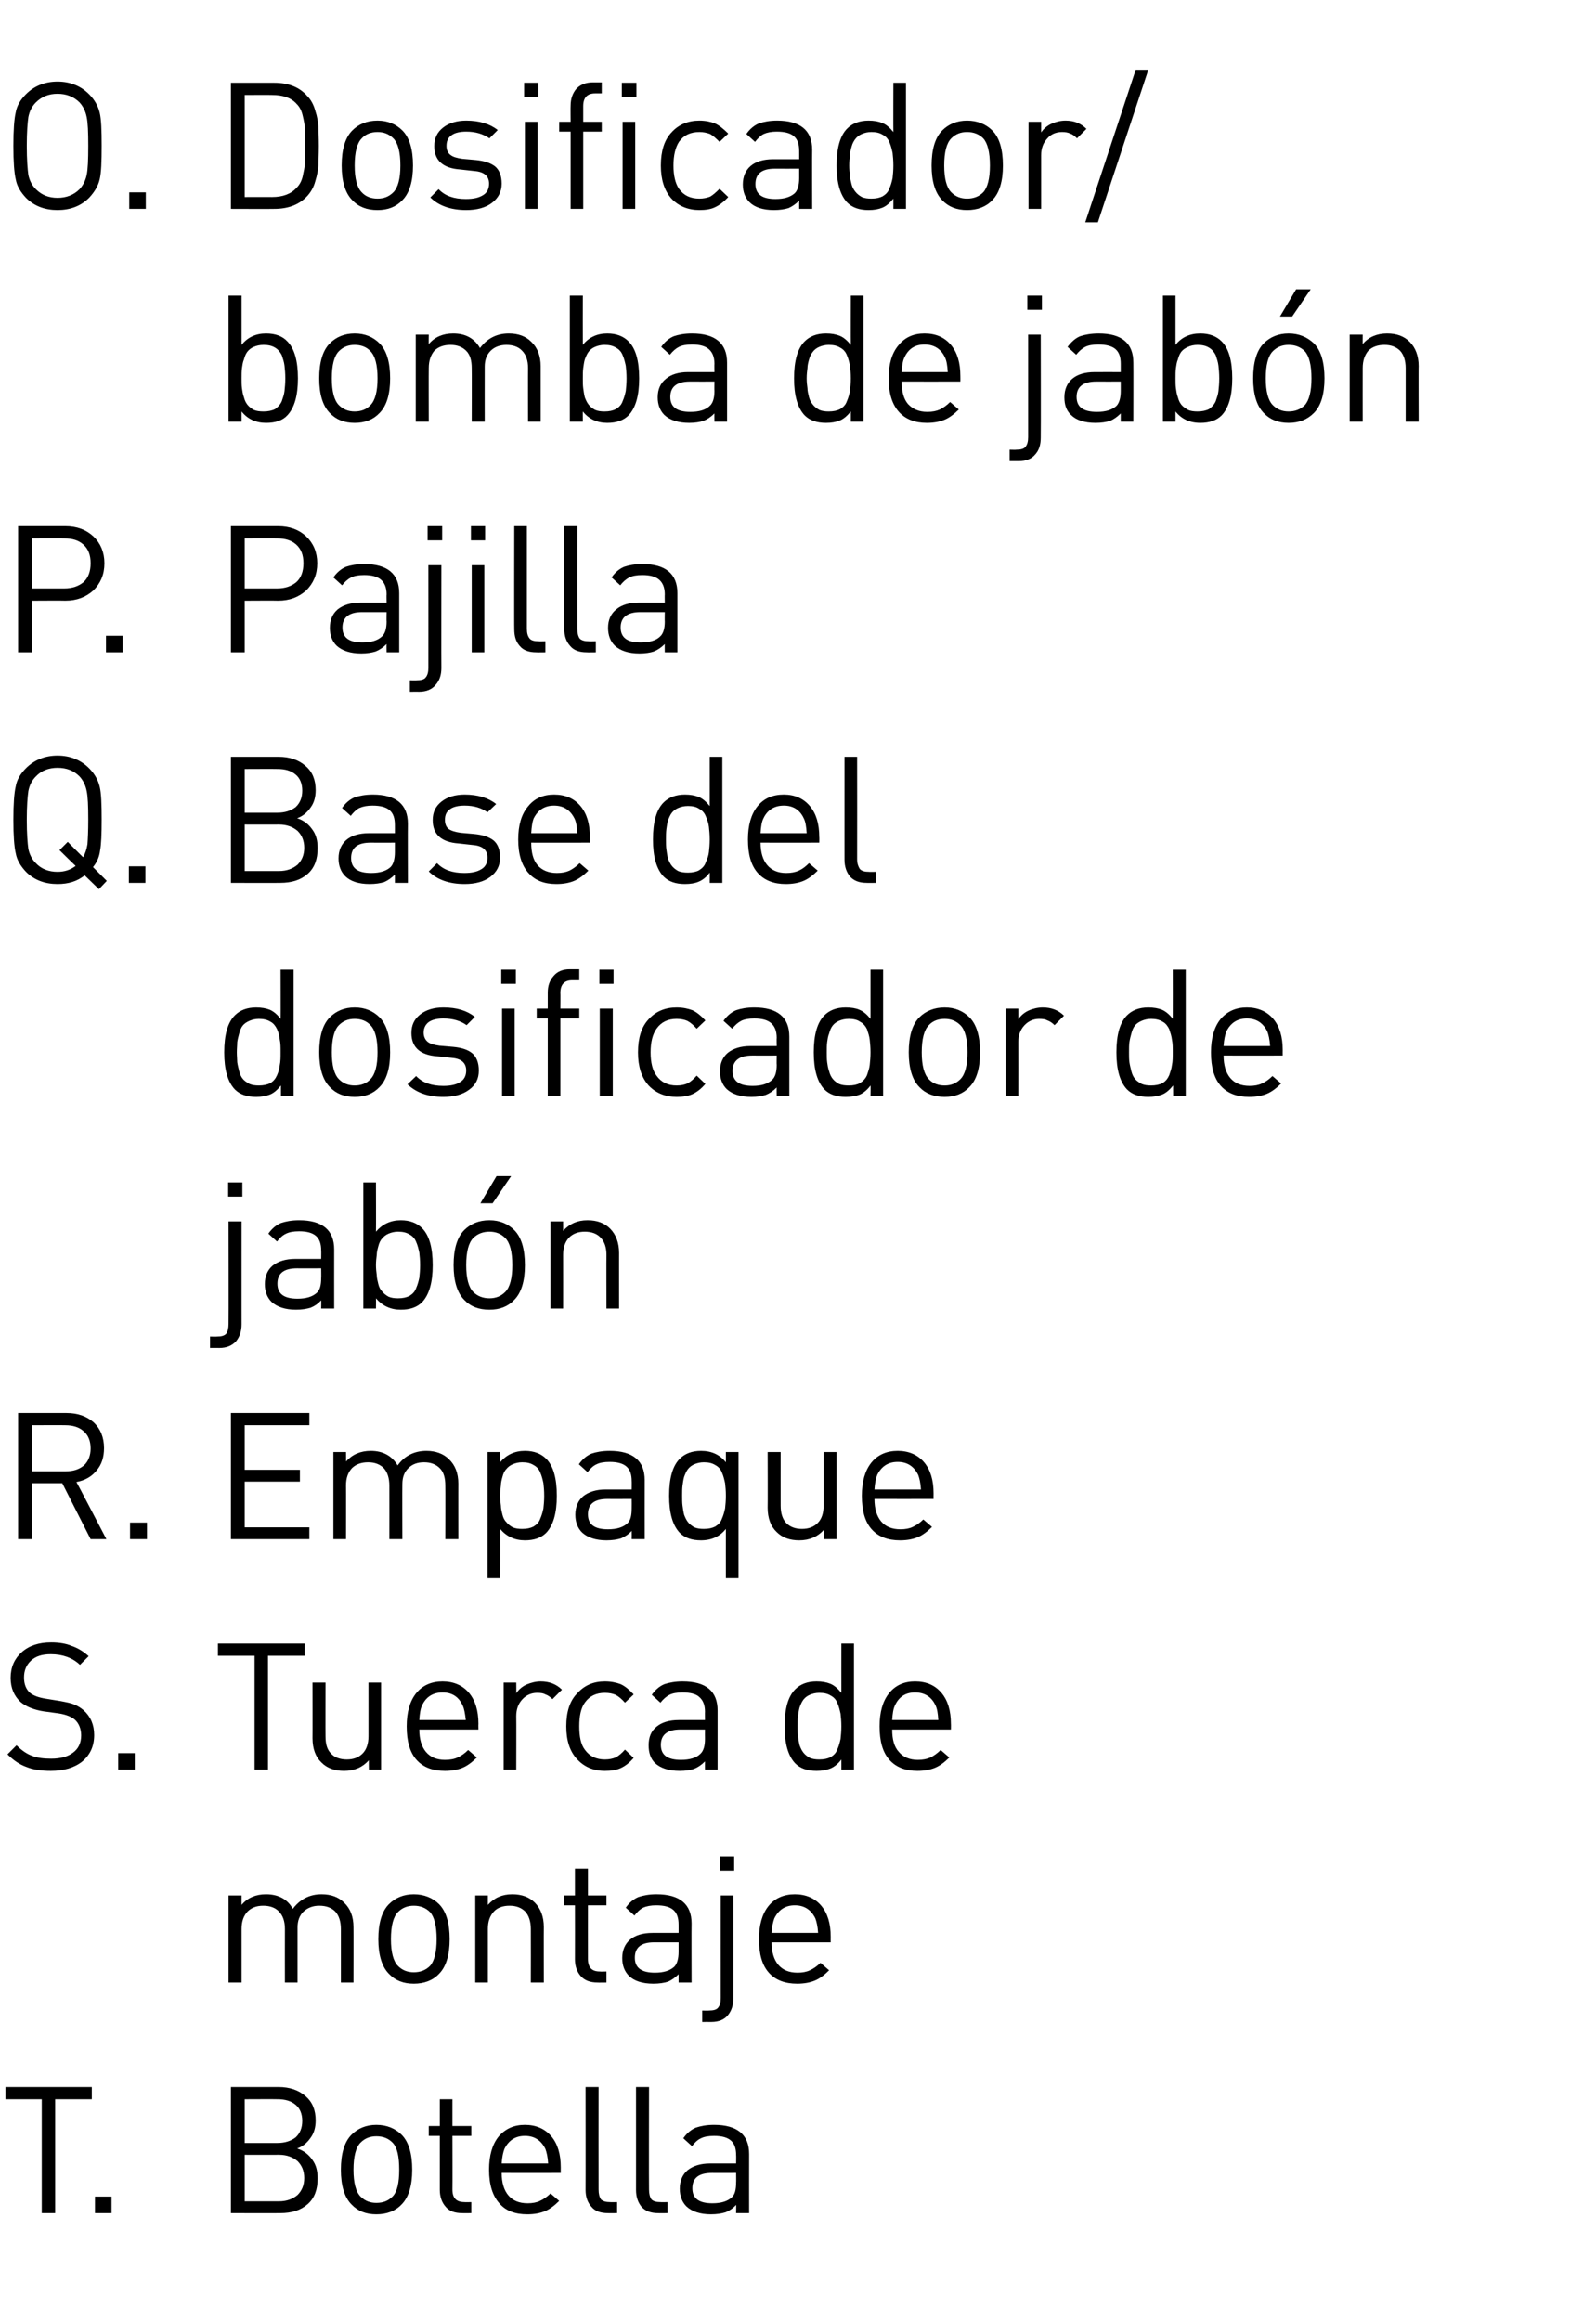
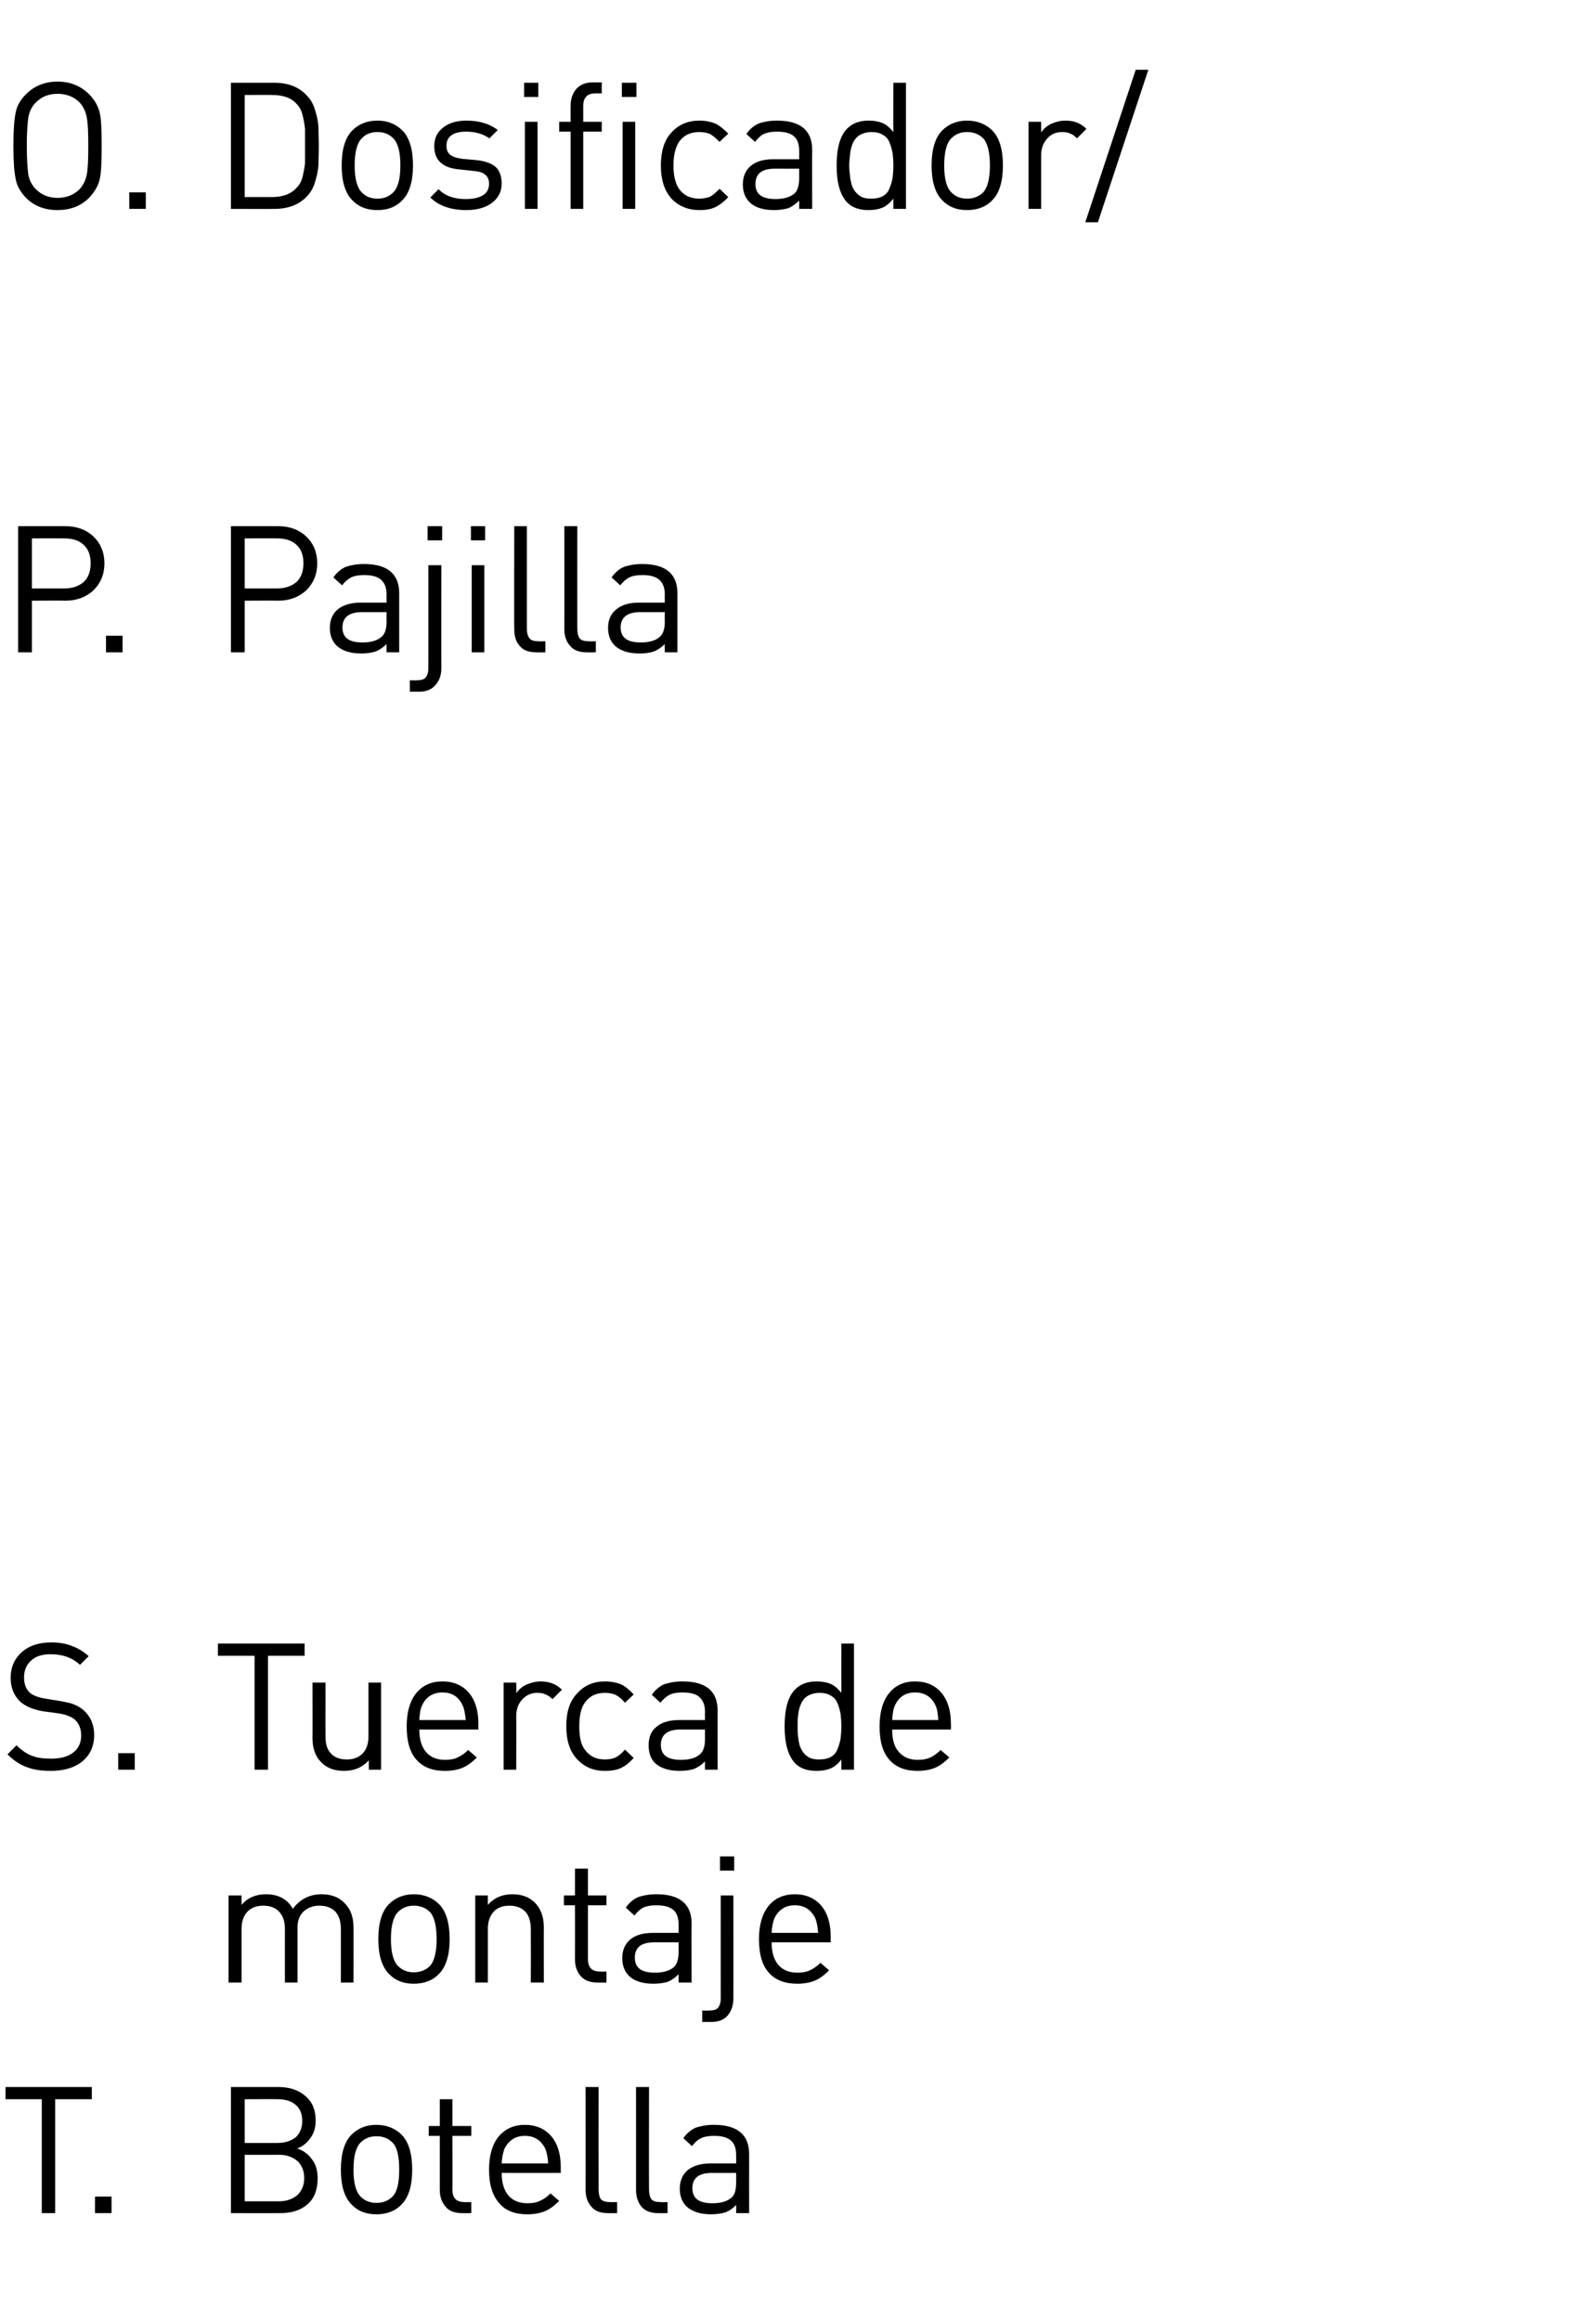
<svg xmlns="http://www.w3.org/2000/svg" version="1.1" width="405px" height="588.9px" viewBox="0 -21 405 588.9" style="top:-21px">
  <desc>Dosificador/ bomba de jab n Pajilla Base del dosificador de jab n Empaque Tuerca de montaje Botella</desc>
  <defs />
  <g id="Polygon69177">
    <path d="M 23.3 511.6 L 14 511.6 L 14 540.5 L 10.6 540.5 L 10.6 511.6 L 1.4 511.6 L 1.4 508.5 L 23.3 508.5 L 23.3 511.6 Z M 28.3 540.5 L 24.1 540.5 L 24.1 536.3 L 28.3 536.3 L 28.3 540.5 Z M 80.6 531.7 C 80.6 534.5 79.8 536.7 78.1 538.2 C 76.3 539.8 74 540.5 71.1 540.5 C 71.1 540.54 58.6 540.5 58.6 540.5 L 58.6 508.5 C 58.6 508.5 70.69 508.5 70.7 508.5 C 73.5 508.5 75.8 509.3 77.5 510.8 C 79.3 512.3 80.1 514.4 80.1 517 C 80.1 518.7 79.7 520.2 78.8 521.4 C 77.9 522.7 76.8 523.6 75.4 524.1 C 77 524.6 78.3 525.6 79.2 526.9 C 80.2 528.2 80.6 529.8 80.6 531.7 Z M 70.8 537.5 C 72.8 537.5 74.3 536.9 75.5 535.9 C 76.6 534.8 77.2 533.4 77.2 531.6 C 77.2 529.8 76.6 528.4 75.5 527.3 C 74.3 526.3 72.8 525.7 70.8 525.7 C 70.79 525.73 62.1 525.7 62.1 525.7 L 62.1 537.5 L 70.8 537.5 C 70.8 537.5 70.79 537.48 70.8 537.5 Z M 70.4 522.7 C 72.3 522.7 73.8 522.2 75 521.3 C 76.1 520.3 76.7 518.9 76.7 517.1 C 76.7 515.3 76.1 513.9 75 513 C 73.8 512 72.3 511.6 70.4 511.6 C 70.43 511.56 62.1 511.6 62.1 511.6 L 62.1 522.7 L 70.4 522.7 C 70.4 522.7 70.43 522.67 70.4 522.7 Z M 101.9 520.6 C 103.7 522.4 104.6 525.4 104.6 529.5 C 104.6 533.5 103.7 536.5 101.9 538.3 C 100.3 540 98.1 540.8 95.5 540.8 C 92.9 540.8 90.8 540 89.2 538.3 C 87.4 536.5 86.5 533.5 86.5 529.5 C 86.5 525.4 87.4 522.4 89.2 520.6 C 90.8 519 92.9 518.1 95.5 518.1 C 98.1 518.1 100.3 519 101.9 520.6 C 101.9 520.6 101.9 520.6 101.9 520.6 Z M 99.6 536.3 C 100.8 535.1 101.3 532.8 101.3 529.5 C 101.3 526.1 100.8 523.8 99.6 522.6 C 98.5 521.5 97.2 521 95.5 521 C 93.9 521 92.6 521.5 91.5 522.6 C 90.3 523.8 89.7 526.1 89.7 529.5 C 89.7 532.8 90.3 535.1 91.5 536.3 C 92.6 537.4 93.9 537.9 95.5 537.9 C 97.2 537.9 98.5 537.4 99.6 536.3 C 99.6 536.3 99.6 536.3 99.6 536.3 Z M 119.6 540.5 C 119.6 540.5 117.27 540.54 117.3 540.5 C 115.4 540.5 114 540 113.1 538.9 C 112.1 537.8 111.6 536.3 111.6 534.6 C 111.6 534.6 111.6 520.9 111.6 520.9 L 108.8 520.9 L 108.8 518.4 L 111.6 518.4 L 111.6 511.6 L 114.8 511.6 L 114.8 518.4 L 119.6 518.4 L 119.6 520.9 L 114.8 520.9 C 114.8 520.9 114.84 534.51 114.8 534.5 C 114.8 536.7 115.8 537.7 117.9 537.7 C 117.85 537.75 119.6 537.7 119.6 537.7 L 119.6 540.5 Z M 142.3 530.3 C 142.3 530.3 127.35 530.32 127.3 530.3 C 127.3 532.8 127.9 534.7 129 536 C 130.1 537.3 131.7 538 133.9 538 C 135.1 538 136.2 537.8 137 537.4 C 137.9 537 138.8 536.4 139.7 535.5 C 139.7 535.5 141.9 537.4 141.9 537.4 C 140.7 538.6 139.5 539.5 138.3 540 C 137.1 540.5 135.6 540.8 133.8 540.8 C 130.7 540.8 128.3 539.9 126.7 538 C 125 536.1 124.1 533.3 124.1 529.5 C 124.1 525.9 124.9 523.1 126.5 521.1 C 128.2 519.1 130.4 518.1 133.2 518.1 C 136 518.1 138.3 519.1 139.9 521 C 141.5 522.9 142.3 525.5 142.3 528.9 C 142.29 528.88 142.3 530.3 142.3 530.3 Z M 139.1 527.9 C 139 526.2 138.7 525 138.4 524.2 C 137.3 522 135.6 520.9 133.2 520.9 C 130.8 520.9 129.1 522 128 524.2 C 127.7 525 127.4 526.2 127.3 527.9 C 127.3 527.9 139.1 527.9 139.1 527.9 Z M 156.6 540.5 C 156.6 540.5 154.26 540.54 154.3 540.5 C 152.4 540.5 151 540 150.1 538.9 C 149.1 537.8 148.6 536.4 148.6 534.6 C 148.63 534.64 148.6 508.5 148.6 508.5 L 151.9 508.5 C 151.9 508.5 151.87 534.51 151.9 534.5 C 151.9 535.6 152.1 536.4 152.5 537 C 153 537.5 153.8 537.7 154.8 537.7 C 154.84 537.75 156.6 537.7 156.6 537.7 L 156.6 540.5 Z M 169.4 540.5 C 169.4 540.5 167.04 540.54 167 540.5 C 165.2 540.5 163.8 540 162.8 538.9 C 161.9 537.8 161.4 536.4 161.4 534.6 C 161.41 534.64 161.4 508.5 161.4 508.5 L 164.7 508.5 C 164.7 508.5 164.65 534.51 164.7 534.5 C 164.7 535.6 164.9 536.4 165.3 537 C 165.8 537.5 166.5 537.7 167.6 537.7 C 167.62 537.75 169.4 537.7 169.4 537.7 L 169.4 540.5 Z M 190.1 540.5 L 186.8 540.5 C 186.8 540.5 186.84 538.42 186.8 538.4 C 186 539.3 185.1 539.9 184.1 540.3 C 183.1 540.6 181.9 540.8 180.4 540.8 C 177.7 540.8 175.6 540.1 174.2 538.8 C 173.1 537.7 172.5 536.2 172.5 534.3 C 172.5 532.3 173.2 530.7 174.5 529.6 C 175.9 528.5 177.8 527.9 180.2 527.9 C 180.22 527.89 186.8 527.9 186.8 527.9 C 186.8 527.9 186.84 525.78 186.8 525.8 C 186.8 524.1 186.4 522.9 185.5 522.1 C 184.6 521.3 183.2 520.9 181.2 520.9 C 179.8 520.9 178.7 521.1 177.9 521.5 C 177 521.9 176.3 522.6 175.6 523.5 C 175.6 523.5 173.4 521.5 173.4 521.5 C 174.3 520.2 175.4 519.3 176.6 518.8 C 177.8 518.4 179.3 518.1 181.2 518.1 C 187.1 518.1 190.1 520.6 190.1 525.5 C 190.08 525.51 190.1 540.5 190.1 540.5 Z M 185.7 536.5 C 186.5 535.8 186.8 534.5 186.8 532.7 C 186.84 532.71 186.8 530.3 186.8 530.3 C 186.8 530.3 180.67 530.32 180.7 530.3 C 177.3 530.3 175.7 531.6 175.7 534.2 C 175.7 536.8 177.4 538 180.8 538 C 183 538 184.6 537.5 185.7 536.5 C 185.7 536.5 185.7 536.5 185.7 536.5 Z " stroke="none" fill="#000" />
  </g>
  <g id="Polygon69176">
    <path d="M 89.7 482 L 86.5 482 C 86.5 482 86.49 468.4 86.5 468.4 C 86.5 466.5 86 465 85.1 464 C 84.1 463 82.8 462.5 81 462.5 C 79.4 462.5 78.1 463 77 464 C 76 465 75.5 466.3 75.5 468 C 75.51 468.04 75.5 482 75.5 482 L 72.3 482 C 72.3 482 72.27 468.4 72.3 468.4 C 72.3 466.5 71.8 465 70.8 464 C 69.9 463 68.5 462.5 66.8 462.5 C 65.1 462.5 63.8 463 62.8 464 C 61.8 465.1 61.3 466.5 61.3 468.4 C 61.29 468.4 61.3 482 61.3 482 L 58 482 L 58 459.9 L 61.3 459.9 C 61.3 459.9 61.29 462.33 61.3 462.3 C 62.8 460.5 64.9 459.6 67.5 459.6 C 70.7 459.6 73 460.9 74.3 463.3 C 76.1 460.9 78.5 459.6 81.6 459.6 C 84 459.6 85.9 460.3 87.3 461.7 C 88.9 463.2 89.7 465.3 89.7 467.9 C 89.73 467.86 89.7 482 89.7 482 Z M 111.4 462.1 C 113.2 463.9 114.1 466.9 114.1 471 C 114.1 475 113.2 478 111.4 479.8 C 109.8 481.5 107.6 482.3 105 482.3 C 102.4 482.3 100.3 481.5 98.7 479.8 C 96.9 478 96 475 96 471 C 96 466.9 96.9 463.9 98.7 462.1 C 100.3 460.5 102.4 459.6 105 459.6 C 107.6 459.6 109.8 460.5 111.4 462.1 C 111.4 462.1 111.4 462.1 111.4 462.1 Z M 109.1 477.8 C 110.2 476.6 110.8 474.3 110.8 471 C 110.8 467.6 110.2 465.3 109.1 464.1 C 108 463 106.6 462.5 105 462.5 C 103.4 462.5 102.1 463 101 464.1 C 99.8 465.3 99.2 467.6 99.2 471 C 99.2 474.3 99.8 476.6 101 477.8 C 102.1 478.9 103.4 479.4 105 479.4 C 106.6 479.4 108 478.9 109.1 477.8 C 109.1 477.8 109.1 477.8 109.1 477.8 Z M 138 482 L 134.7 482 C 134.7 482 134.73 468.4 134.7 468.4 C 134.7 466.5 134.2 465 133.3 464 C 132.3 463 131 462.5 129.3 462.5 C 127.6 462.5 126.2 463 125.3 464 C 124.3 465.1 123.8 466.5 123.8 468.4 C 123.79 468.4 123.8 482 123.8 482 L 120.6 482 L 120.6 459.9 L 123.8 459.9 C 123.8 459.9 123.79 462.33 123.8 462.3 C 125.4 460.5 127.4 459.6 130 459.6 C 132.4 459.6 134.3 460.3 135.7 461.7 C 137.2 463.2 138 465.3 138 467.9 C 137.97 467.86 138 482 138 482 Z M 153.9 482 C 153.9 482 151.6 482.04 151.6 482 C 149.8 482 148.4 481.5 147.4 480.4 C 146.4 479.3 145.9 477.8 145.9 476.1 C 145.93 476.1 145.9 462.4 145.9 462.4 L 143.1 462.4 L 143.1 459.9 L 145.9 459.9 L 145.9 453.1 L 149.2 453.1 L 149.2 459.9 L 153.9 459.9 L 153.9 462.4 L 149.2 462.4 C 149.2 462.4 149.17 476.01 149.2 476 C 149.2 478.2 150.2 479.2 152.2 479.2 C 152.19 479.25 153.9 479.2 153.9 479.2 L 153.9 482 Z M 175.5 482 L 172.2 482 C 172.2 482 172.21 479.92 172.2 479.9 C 171.3 480.8 170.4 481.4 169.5 481.8 C 168.5 482.1 167.3 482.3 165.8 482.3 C 163 482.3 160.9 481.6 159.6 480.3 C 158.5 479.2 157.9 477.7 157.9 475.8 C 157.9 473.8 158.6 472.2 159.9 471.1 C 161.2 470 163.1 469.4 165.6 469.4 C 165.6 469.39 172.2 469.4 172.2 469.4 C 172.2 469.4 172.21 467.28 172.2 467.3 C 172.2 465.6 171.8 464.4 170.9 463.6 C 170 462.8 168.6 462.4 166.5 462.4 C 165.2 462.4 164.1 462.6 163.2 463 C 162.4 463.4 161.7 464.1 161 465 C 161 465 158.8 463 158.8 463 C 159.7 461.7 160.8 460.8 162 460.3 C 163.2 459.9 164.7 459.6 166.6 459.6 C 172.5 459.6 175.5 462.1 175.5 467 C 175.45 467.01 175.5 482 175.5 482 Z M 171.1 478 C 171.8 477.3 172.2 476 172.2 474.2 C 172.21 474.21 172.2 471.8 172.2 471.8 C 172.2 471.8 166.05 471.82 166 471.8 C 162.7 471.8 161.1 473.1 161.1 475.7 C 161.1 478.3 162.8 479.5 166.2 479.5 C 168.4 479.5 170 479 171.1 478 C 171.1 478 171.1 478 171.1 478 Z M 186.1 486 C 186.1 487.8 185.6 489.2 184.7 490.3 C 183.8 491.4 182.4 492 180.5 492 C 180.49 491.98 178.2 492 178.2 492 L 178.2 489.1 C 178.2 489.1 179.91 489.15 179.9 489.1 C 181 489.1 181.8 488.9 182.2 488.4 C 182.7 487.8 182.9 487 182.9 485.9 C 182.88 485.91 182.9 459.9 182.9 459.9 L 186.1 459.9 C 186.1 459.9 186.12 486.04 186.1 486 Z M 186.3 453.6 L 182.7 453.6 L 182.7 450 L 186.3 450 L 186.3 453.6 Z M 210.8 471.8 C 210.8 471.8 195.84 471.82 195.8 471.8 C 195.8 474.3 196.4 476.2 197.5 477.5 C 198.6 478.8 200.2 479.5 202.4 479.5 C 203.6 479.5 204.7 479.3 205.5 478.9 C 206.4 478.5 207.3 477.9 208.2 477 C 208.2 477 210.4 478.9 210.4 478.9 C 209.2 480.1 208 481 206.8 481.5 C 205.6 482 204.1 482.3 202.3 482.3 C 199.2 482.3 196.8 481.4 195.1 479.5 C 193.4 477.6 192.6 474.8 192.6 471 C 192.6 467.4 193.4 464.6 195 462.6 C 196.6 460.6 198.9 459.6 201.7 459.6 C 204.5 459.6 206.8 460.6 208.4 462.5 C 210 464.4 210.8 467 210.8 470.4 C 210.78 470.38 210.8 471.8 210.8 471.8 Z M 207.6 469.4 C 207.5 467.7 207.2 466.5 206.9 465.7 C 205.8 463.5 204.1 462.4 201.7 462.4 C 199.3 462.4 197.6 463.5 196.5 465.7 C 196.2 466.5 195.9 467.7 195.8 469.4 C 195.8 469.4 207.6 469.4 207.6 469.4 Z " stroke="none" fill="#000" />
  </g>
  <g id="Polygon69175">
    <path d="M 21.2 412.9 C 23 414.5 23.9 416.6 23.9 419.2 C 23.9 422 22.9 424.2 20.9 425.9 C 18.9 427.5 16.2 428.3 12.9 428.3 C 10.5 428.3 8.4 428 6.7 427.3 C 5 426.7 3.4 425.6 1.9 424.1 C 1.9 424.1 4.2 421.8 4.2 421.8 C 5.5 423.1 6.8 424 8.2 424.5 C 9.5 425 11.1 425.2 13 425.2 C 15.3 425.2 17.2 424.7 18.5 423.7 C 19.9 422.7 20.6 421.2 20.6 419.3 C 20.6 417.6 20 416.2 19 415.3 C 18.2 414.6 16.8 414 14.8 413.7 C 14.8 413.7 11.1 413.2 11.1 413.2 C 8.6 412.8 6.6 412 5.2 410.8 C 3.6 409.3 2.7 407.3 2.7 404.7 C 2.7 402 3.7 399.8 5.5 398.2 C 7.4 396.5 9.9 395.7 13 395.7 C 15 395.7 16.8 396 18.2 396.6 C 19.7 397.1 21.2 398 22.5 399.2 C 22.5 399.2 20.3 401.4 20.3 401.4 C 18.4 399.6 15.9 398.7 12.9 398.7 C 10.7 398.7 9.1 399.2 7.9 400.3 C 6.7 401.4 6.1 402.8 6.1 404.6 C 6.1 406.3 6.6 407.5 7.5 408.4 C 8.4 409.2 9.8 409.7 11.7 410 C 11.7 410 15.4 410.6 15.4 410.6 C 16.9 410.9 18.1 411.1 18.9 411.5 C 19.7 411.8 20.5 412.3 21.2 412.9 C 21.2 412.9 21.2 412.9 21.2 412.9 Z M 34.2 428 L 30 428 L 30 423.8 L 34.2 423.8 L 34.2 428 Z M 77.3 399.1 L 68 399.1 L 68 428 L 64.6 428 L 64.6 399.1 L 55.3 399.1 L 55.3 396 L 77.3 396 L 77.3 399.1 Z M 96.7 428 L 93.6 428 C 93.6 428 93.55 425.56 93.6 425.6 C 92 427.4 89.9 428.3 87.3 428.3 C 84.9 428.3 83 427.6 81.6 426.2 C 80.1 424.8 79.3 422.7 79.3 420 C 79.33 420.03 79.3 405.9 79.3 405.9 L 82.6 405.9 C 82.6 405.9 82.57 419.53 82.6 419.5 C 82.6 421.5 83 422.9 84 423.9 C 84.9 424.9 86.3 425.4 88 425.4 C 89.7 425.4 91 424.9 92 423.9 C 93 422.9 93.5 421.4 93.5 419.5 C 93.51 419.53 93.5 405.9 93.5 405.9 L 96.7 405.9 L 96.7 428 Z M 121.4 417.8 C 121.4 417.8 106.42 417.82 106.4 417.8 C 106.4 420.3 107 422.2 108.1 423.5 C 109.2 424.8 110.8 425.5 112.9 425.5 C 114.2 425.5 115.3 425.3 116.1 424.9 C 117 424.5 117.9 423.9 118.8 423 C 118.8 423 121 424.9 121 424.9 C 119.8 426.1 118.6 427 117.4 427.5 C 116.2 428 114.7 428.3 112.9 428.3 C 109.8 428.3 107.4 427.4 105.7 425.5 C 104 423.6 103.2 420.8 103.2 417 C 103.2 413.4 104 410.6 105.6 408.6 C 107.2 406.6 109.5 405.6 112.3 405.6 C 115.1 405.6 117.4 406.6 119 408.5 C 120.6 410.4 121.4 413 121.4 416.4 C 121.36 416.38 121.4 417.8 121.4 417.8 Z M 118.2 415.4 C 118 413.7 117.8 412.5 117.4 411.7 C 116.4 409.5 114.7 408.4 112.3 408.4 C 109.9 408.4 108.1 409.5 107.1 411.7 C 106.7 412.5 106.5 413.7 106.4 415.4 C 106.4 415.4 118.2 415.4 118.2 415.4 Z M 137.2 405.6 C 139.4 405.6 141.2 406.3 142.6 407.7 C 142.6 407.7 140.2 410.1 140.2 410.1 C 139.6 409.5 139 409.1 138.4 408.9 C 137.9 408.6 137.2 408.5 136.3 408.5 C 134.8 408.5 133.5 409.1 132.5 410.2 C 131.5 411.3 131 412.7 131 414.4 C 131.04 414.45 131 428 131 428 L 127.8 428 L 127.8 405.9 L 131 405.9 C 131 405.9 131.04 408.6 131 408.6 C 131.6 407.7 132.5 406.9 133.6 406.4 C 134.8 405.9 136 405.6 137.2 405.6 C 137.2 405.6 137.2 405.6 137.2 405.6 Z M 160.8 425 C 159.7 426.3 158.6 427.1 157.5 427.6 C 156.4 428.1 155.1 428.3 153.5 428.3 C 150.6 428.3 148.3 427.3 146.5 425.4 C 144.6 423.4 143.7 420.6 143.7 417 C 143.7 413.3 144.6 410.5 146.5 408.6 C 148.3 406.6 150.6 405.6 153.5 405.6 C 155.1 405.6 156.4 405.9 157.5 406.3 C 158.6 406.8 159.7 407.7 160.8 408.9 C 160.8 408.9 158.6 411 158.6 411 C 157.8 410.1 157 409.4 156.2 409 C 155.5 408.7 154.6 408.5 153.5 408.5 C 151.3 408.5 149.6 409.3 148.4 411 C 147.4 412.4 147 414.4 147 417 C 147 419.6 147.4 421.6 148.4 422.9 C 149.6 424.6 151.3 425.4 153.5 425.4 C 154.6 425.4 155.5 425.2 156.2 424.9 C 157 424.5 157.8 423.8 158.6 422.9 C 158.6 422.9 160.8 425 160.8 425 Z M 182.1 428 L 178.9 428 C 178.9 428 178.87 425.92 178.9 425.9 C 178 426.8 177.1 427.4 176.1 427.8 C 175.2 428.1 174 428.3 172.5 428.3 C 169.7 428.3 167.6 427.6 166.2 426.3 C 165.1 425.2 164.6 423.7 164.6 421.8 C 164.6 419.8 165.2 418.2 166.6 417.1 C 167.9 416 169.8 415.4 172.3 415.4 C 172.26 415.39 178.9 415.4 178.9 415.4 C 178.9 415.4 178.87 413.28 178.9 413.3 C 178.9 411.6 178.4 410.4 177.5 409.6 C 176.7 408.8 175.2 408.4 173.2 408.4 C 171.8 408.4 170.7 408.6 169.9 409 C 169.1 409.4 168.3 410.1 167.6 411 C 167.6 411 165.4 409 165.4 409 C 166.3 407.7 167.4 406.8 168.6 406.3 C 169.8 405.9 171.4 405.6 173.2 405.6 C 179.2 405.6 182.1 408.1 182.1 413 C 182.11 413.01 182.1 428 182.1 428 Z M 177.7 424 C 178.5 423.3 178.9 422 178.9 420.2 C 178.87 420.21 178.9 417.8 178.9 417.8 C 178.9 417.8 172.71 417.82 172.7 417.8 C 169.4 417.8 167.7 419.1 167.7 421.7 C 167.7 424.3 169.4 425.5 172.8 425.5 C 175 425.5 176.7 425 177.7 424 C 177.7 424 177.7 424 177.7 424 Z M 216.7 428 L 213.5 428 C 213.5 428 213.52 425.38 213.5 425.4 C 212.7 426.5 211.7 427.3 210.7 427.7 C 209.7 428.1 208.6 428.3 207.2 428.3 C 204.9 428.3 203.1 427.7 201.8 426.4 C 200 424.5 199.1 421.4 199.1 417 C 199.1 412.5 200 409.4 201.8 407.6 C 203.1 406.3 204.9 405.6 207.2 405.6 C 208.6 405.6 209.7 405.8 210.7 406.2 C 211.7 406.6 212.6 407.4 213.5 408.5 C 213.48 408.46 213.5 396 213.5 396 L 216.7 396 L 216.7 428 Z M 213.3 420.2 C 213.4 419.3 213.5 418.2 213.5 417 C 213.5 415.7 213.4 414.7 213.3 413.8 C 213.1 412.9 212.9 412 212.5 411.1 C 212.2 410.3 211.6 409.6 210.8 409.2 C 210 408.7 209.1 408.5 207.9 408.5 C 207 408.5 206.2 408.7 205.5 409 C 204.8 409.3 204.3 409.7 203.9 410.2 C 203.5 410.7 203.2 411.4 202.9 412.2 C 202.7 412.9 202.6 413.7 202.5 414.4 C 202.4 415.2 202.4 416 202.4 417 C 202.4 417.9 202.4 418.8 202.5 419.5 C 202.6 420.2 202.7 421 202.9 421.8 C 203.2 422.6 203.5 423.2 203.9 423.7 C 204.3 424.2 204.8 424.6 205.5 425 C 206.2 425.3 207 425.4 207.9 425.4 C 209.1 425.4 210 425.2 210.8 424.8 C 211.6 424.3 212.2 423.7 212.5 422.8 C 212.9 421.9 213.1 421.1 213.3 420.2 Z M 241.3 417.8 C 241.3 417.8 226.39 417.82 226.4 417.8 C 226.4 420.3 226.9 422.2 228.1 423.5 C 229.2 424.8 230.8 425.5 232.9 425.5 C 234.2 425.5 235.2 425.3 236.1 424.9 C 236.9 424.5 237.8 423.9 238.7 423 C 238.7 423 240.9 424.9 240.9 424.9 C 239.7 426.1 238.5 427 237.3 427.5 C 236.1 428 234.6 428.3 232.8 428.3 C 229.8 428.3 227.4 427.4 225.7 425.5 C 224 423.6 223.2 420.8 223.2 417 C 223.2 413.4 224 410.6 225.6 408.6 C 227.2 406.6 229.4 405.6 232.2 405.6 C 235.1 405.6 237.3 406.6 238.9 408.5 C 240.5 410.4 241.3 413 241.3 416.4 C 241.33 416.38 241.3 417.8 241.3 417.8 Z M 238.1 415.4 C 238 413.7 237.8 412.5 237.4 411.7 C 236.4 409.5 234.6 408.4 232.2 408.4 C 229.8 408.4 228.1 409.5 227.1 411.7 C 226.7 412.5 226.5 413.7 226.4 415.4 C 226.4 415.4 238.1 415.4 238.1 415.4 Z " stroke="none" fill="#000" />
  </g>
  <g id="Polygon69174">
-     <path d="M 27 369.5 L 23 369.5 L 15.8 355.3 L 8.1 355.3 L 8.1 369.5 L 4.6 369.5 L 4.6 337.5 C 4.6 337.5 16.92 337.5 16.9 337.5 C 19.7 337.5 22 338.3 23.8 339.9 C 25.5 341.5 26.4 343.7 26.4 346.4 C 26.4 348.7 25.8 350.6 24.5 352.1 C 23.3 353.6 21.6 354.6 19.4 355 C 19.44 355 27 369.5 27 369.5 Z M 16.6 352.3 C 18.6 352.3 20.1 351.8 21.3 350.8 C 22.4 349.8 23 348.3 23 346.5 C 23 344.6 22.4 343.1 21.2 342.1 C 20.1 341.1 18.5 340.6 16.6 340.6 C 16.61 340.56 8.1 340.6 8.1 340.6 L 8.1 352.3 L 16.6 352.3 C 16.6 352.3 16.61 352.3 16.6 352.3 Z M 37.3 369.5 L 33 369.5 L 33 365.3 L 37.3 365.3 L 37.3 369.5 Z M 78.5 369.5 L 58.6 369.5 L 58.6 337.5 L 78.5 337.5 L 78.5 340.6 L 62.1 340.6 L 62.1 351.9 L 76.1 351.9 L 76.1 354.9 L 62.1 354.9 L 62.1 366.5 L 78.5 366.5 L 78.5 369.5 Z M 116.3 369.5 L 113 369.5 C 113 369.5 113.04 355.9 113 355.9 C 113 354 112.6 352.5 111.6 351.5 C 110.6 350.5 109.3 350 107.6 350 C 105.9 350 104.6 350.5 103.6 351.5 C 102.6 352.5 102.1 353.8 102.1 355.5 C 102.06 355.54 102.1 369.5 102.1 369.5 L 98.8 369.5 C 98.8 369.5 98.82 355.9 98.8 355.9 C 98.8 354 98.3 352.5 97.4 351.5 C 96.4 350.5 95.1 350 93.4 350 C 91.7 350 90.3 350.5 89.3 351.5 C 88.3 352.6 87.8 354 87.8 355.9 C 87.84 355.9 87.8 369.5 87.8 369.5 L 84.6 369.5 L 84.6 347.4 L 87.8 347.4 C 87.8 347.4 87.84 349.83 87.8 349.8 C 89.4 348 91.5 347.1 94.1 347.1 C 97.2 347.1 99.5 348.4 100.9 350.8 C 102.6 348.4 105.1 347.1 108.2 347.1 C 110.5 347.1 112.5 347.8 113.9 349.2 C 115.5 350.7 116.3 352.8 116.3 355.4 C 116.28 355.36 116.3 369.5 116.3 369.5 Z M 138.6 349.1 C 140.4 350.9 141.3 354 141.3 358.5 C 141.3 362.9 140.4 366 138.6 367.9 C 137.3 369.2 135.5 369.8 133.2 369.8 C 130.6 369.8 128.5 368.8 126.9 366.9 C 126.94 366.93 126.9 379.4 126.9 379.4 L 123.7 379.4 L 123.7 347.4 L 126.9 347.4 C 126.9 347.4 126.94 350.01 126.9 350 C 128.5 348.1 130.6 347.1 133.2 347.1 C 135.5 347.1 137.3 347.8 138.6 349.1 C 138.6 349.1 138.6 349.1 138.6 349.1 Z M 137.9 361.7 C 138 360.8 138.1 359.7 138.1 358.5 C 138.1 357.2 138 356.2 137.9 355.3 C 137.7 354.4 137.5 353.5 137.1 352.6 C 136.8 351.8 136.2 351.1 135.4 350.7 C 134.6 350.2 133.7 350 132.5 350 C 131.6 350 130.8 350.2 130.1 350.5 C 129.4 350.8 128.9 351.2 128.5 351.7 C 128 352.2 127.7 352.9 127.5 353.7 C 127.3 354.4 127.1 355.2 127.1 355.9 C 127 356.7 126.9 357.5 126.9 358.5 C 126.9 359.4 127 360.3 127.1 361 C 127.1 361.7 127.3 362.5 127.5 363.3 C 127.7 364.1 128 364.7 128.5 365.2 C 128.9 365.7 129.4 366.1 130.1 366.5 C 130.8 366.8 131.6 366.9 132.5 366.9 C 133.7 366.9 134.6 366.7 135.4 366.3 C 136.2 365.8 136.8 365.2 137.1 364.3 C 137.5 363.4 137.7 362.6 137.9 361.7 Z M 163.6 369.5 L 160.3 369.5 C 160.3 369.5 160.33 367.42 160.3 367.4 C 159.5 368.3 158.5 368.9 157.6 369.3 C 156.6 369.6 155.4 369.8 153.9 369.8 C 151.2 369.8 149.1 369.1 147.7 367.8 C 146.6 366.7 146 365.2 146 363.3 C 146 361.3 146.7 359.7 148 358.6 C 149.4 357.5 151.3 356.9 153.7 356.9 C 153.72 356.89 160.3 356.9 160.3 356.9 C 160.3 356.9 160.33 354.78 160.3 354.8 C 160.3 353.1 159.9 351.9 159 351.1 C 158.1 350.3 156.7 349.9 154.7 349.9 C 153.3 349.9 152.2 350.1 151.4 350.5 C 150.5 350.9 149.8 351.6 149.1 352.5 C 149.1 352.5 146.9 350.5 146.9 350.5 C 147.8 349.2 148.9 348.3 150.1 347.8 C 151.3 347.4 152.8 347.1 154.7 347.1 C 160.6 347.1 163.6 349.6 163.6 354.5 C 163.57 354.51 163.6 369.5 163.6 369.5 Z M 159.2 365.5 C 160 364.8 160.3 363.5 160.3 361.7 C 160.33 361.71 160.3 359.3 160.3 359.3 C 160.3 359.3 154.17 359.32 154.2 359.3 C 150.8 359.3 149.2 360.6 149.2 363.2 C 149.2 365.8 150.9 367 154.3 367 C 156.5 367 158.1 366.5 159.2 365.5 C 159.2 365.5 159.2 365.5 159.2 365.5 Z M 187.4 379.4 L 184.2 379.4 C 184.2 379.4 184.18 366.93 184.2 366.9 C 182.7 368.8 180.6 369.8 177.9 369.8 C 175.6 369.8 173.8 369.2 172.5 367.9 C 170.7 366 169.8 362.9 169.8 358.5 C 169.8 354 170.7 350.9 172.5 349.1 C 173.8 347.8 175.6 347.1 177.9 347.1 C 180.6 347.1 182.7 348.1 184.2 350 C 184.23 350.01 184.2 347.4 184.2 347.4 L 187.4 347.4 L 187.4 379.4 Z M 184 361.7 C 184.1 360.8 184.2 359.7 184.2 358.5 C 184.2 357.2 184.1 356.2 184 355.3 C 183.8 354.4 183.6 353.5 183.2 352.6 C 182.9 351.8 182.3 351.1 181.5 350.7 C 180.7 350.2 179.8 350 178.6 350 C 177.7 350 176.9 350.2 176.2 350.5 C 175.5 350.8 175 351.2 174.6 351.7 C 174.2 352.2 173.9 352.9 173.6 353.7 C 173.4 354.4 173.3 355.2 173.2 355.9 C 173.1 356.7 173.1 357.5 173.1 358.5 C 173.1 359.4 173.1 360.3 173.2 361 C 173.3 361.7 173.4 362.5 173.6 363.3 C 173.9 364.1 174.2 364.7 174.6 365.2 C 175 365.7 175.5 366.1 176.2 366.5 C 176.9 366.8 177.7 366.9 178.6 366.9 C 179.8 366.9 180.7 366.7 181.5 366.3 C 182.3 365.8 182.9 365.2 183.2 364.3 C 183.6 363.4 183.8 362.6 184 361.7 Z M 212.3 369.5 L 209.1 369.5 C 209.1 369.5 209.07 367.06 209.1 367.1 C 207.5 368.9 205.4 369.8 202.8 369.8 C 200.4 369.8 198.5 369.1 197.1 367.7 C 195.6 366.3 194.8 364.2 194.8 361.5 C 194.85 361.53 194.8 347.4 194.8 347.4 L 198.1 347.4 C 198.1 347.4 198.09 361.03 198.1 361 C 198.1 363 198.6 364.4 199.5 365.4 C 200.5 366.4 201.8 366.9 203.5 366.9 C 205.2 366.9 206.5 366.4 207.5 365.4 C 208.5 364.4 209 362.9 209 361 C 209.02 361.03 209 347.4 209 347.4 L 212.3 347.4 L 212.3 369.5 Z M 236.9 359.3 C 236.9 359.3 221.94 359.32 221.9 359.3 C 221.9 361.8 222.5 363.7 223.6 365 C 224.7 366.3 226.3 367 228.5 367 C 229.7 367 230.8 366.8 231.6 366.4 C 232.5 366 233.4 365.4 234.3 364.5 C 234.3 364.5 236.5 366.4 236.5 366.4 C 235.3 367.6 234.1 368.5 232.9 369 C 231.7 369.5 230.2 369.8 228.4 369.8 C 225.3 369.8 222.9 368.9 221.2 367 C 219.5 365.1 218.7 362.3 218.7 358.5 C 218.7 354.9 219.5 352.1 221.1 350.1 C 222.7 348.1 225 347.1 227.8 347.1 C 230.6 347.1 232.9 348.1 234.5 350 C 236.1 351.9 236.9 354.5 236.9 357.9 C 236.88 357.88 236.9 359.3 236.9 359.3 Z M 233.7 356.9 C 233.6 355.2 233.3 354 233 353.2 C 231.9 351 230.2 349.9 227.8 349.9 C 225.4 349.9 223.7 351 222.6 353.2 C 222.3 354 222 355.2 221.9 356.9 C 221.9 356.9 233.7 356.9 233.7 356.9 Z " stroke="none" fill="#000" />
-   </g>
+     </g>
  <g id="Polygon69173">
-     <path d="M 61.3 315 C 61.3 316.8 60.8 318.2 59.9 319.3 C 58.9 320.4 57.5 321 55.7 321 C 55.67 320.98 53.3 321 53.3 321 L 53.3 318.1 C 53.3 318.1 55.08 318.15 55.1 318.1 C 56.2 318.1 56.9 317.9 57.4 317.4 C 57.8 316.8 58 316 58 314.9 C 58.05 314.91 58 288.9 58 288.9 L 61.3 288.9 C 61.3 288.9 61.29 315.04 61.3 315 Z M 61.5 282.6 L 57.9 282.6 L 57.9 279 L 61.5 279 L 61.5 282.6 Z M 84.8 311 L 81.5 311 C 81.5 311 81.54 308.92 81.5 308.9 C 80.7 309.8 79.8 310.4 78.8 310.8 C 77.8 311.1 76.6 311.3 75.1 311.3 C 72.4 311.3 70.3 310.6 68.9 309.3 C 67.8 308.2 67.2 306.7 67.2 304.8 C 67.2 302.8 67.9 301.2 69.2 300.1 C 70.6 299 72.5 298.4 74.9 298.4 C 74.92 298.39 81.5 298.4 81.5 298.4 C 81.5 298.4 81.54 296.28 81.5 296.3 C 81.5 294.6 81.1 293.4 80.2 292.6 C 79.3 291.8 77.9 291.4 75.9 291.4 C 74.5 291.4 73.4 291.6 72.6 292 C 71.7 292.4 71 293.1 70.3 294 C 70.3 294 68.1 292 68.1 292 C 69 290.7 70.1 289.8 71.3 289.3 C 72.5 288.9 74 288.6 75.9 288.6 C 81.8 288.6 84.8 291.1 84.8 296 C 84.78 296.01 84.8 311 84.8 311 Z M 80.4 307 C 81.2 306.3 81.5 305 81.5 303.2 C 81.54 303.21 81.5 300.8 81.5 300.8 C 81.5 300.8 75.37 300.82 75.4 300.8 C 72 300.8 70.4 302.1 70.4 304.7 C 70.4 307.3 72.1 308.5 75.5 308.5 C 77.7 308.5 79.3 308 80.4 307 C 80.4 307 80.4 307 80.4 307 Z M 107.1 290.6 C 108.9 292.4 109.8 295.5 109.8 300 C 109.8 304.4 108.9 307.5 107.1 309.4 C 105.8 310.7 104 311.3 101.7 311.3 C 99.1 311.3 97 310.3 95.4 308.4 C 95.44 308.38 95.4 311 95.4 311 L 92.2 311 L 92.2 279 L 95.4 279 C 95.4 279 95.44 291.46 95.4 291.5 C 97 289.6 99.1 288.6 101.7 288.6 C 104 288.6 105.8 289.3 107.1 290.6 C 107.1 290.6 107.1 290.6 107.1 290.6 Z M 106.4 303.2 C 106.5 302.3 106.6 301.2 106.6 300 C 106.6 298.7 106.5 297.7 106.4 296.8 C 106.2 295.9 106 295 105.6 294.1 C 105.3 293.3 104.7 292.6 103.9 292.2 C 103.1 291.7 102.2 291.5 101 291.5 C 100.1 291.5 99.3 291.7 98.6 292 C 97.9 292.3 97.4 292.7 97 293.2 C 96.5 293.7 96.2 294.4 96 295.2 C 95.8 295.9 95.6 296.7 95.6 297.4 C 95.5 298.2 95.4 299 95.4 300 C 95.4 300.9 95.5 301.8 95.6 302.5 C 95.6 303.2 95.8 304 96 304.8 C 96.2 305.6 96.5 306.2 97 306.7 C 97.4 307.2 97.9 307.6 98.6 308 C 99.3 308.3 100.1 308.4 101 308.4 C 102.2 308.4 103.1 308.2 103.9 307.8 C 104.7 307.3 105.3 306.7 105.6 305.8 C 106 304.9 106.2 304.1 106.4 303.2 Z M 130.5 291.1 C 132.3 292.9 133.2 295.9 133.2 300 C 133.2 304 132.3 307 130.5 308.8 C 128.9 310.5 126.8 311.3 124.2 311.3 C 121.5 311.3 119.4 310.5 117.8 308.8 C 116 307 115.1 304 115.1 300 C 115.1 295.9 116 292.9 117.8 291.1 C 119.4 289.5 121.5 288.6 124.2 288.6 C 126.8 288.6 128.9 289.5 130.5 291.1 C 130.5 291.1 130.5 291.1 130.5 291.1 Z M 128.2 306.8 C 129.4 305.6 130 303.3 130 300 C 130 296.6 129.4 294.3 128.2 293.1 C 127.1 292 125.8 291.5 124.2 291.5 C 122.6 291.5 121.2 292 120.1 293.1 C 118.9 294.3 118.3 296.6 118.3 300 C 118.3 303.3 118.9 305.6 120.1 306.8 C 121.2 307.9 122.6 308.4 124.2 308.4 C 125.8 308.4 127.1 307.9 128.2 306.8 C 128.2 306.8 128.2 306.8 128.2 306.8 Z M 129.7 277.4 L 125 284.3 L 121.9 284.3 L 126 277.4 L 129.7 277.4 Z M 157.1 311 L 153.9 311 C 153.9 311 153.85 297.4 153.9 297.4 C 153.9 295.5 153.4 294 152.4 293 C 151.5 292 150.1 291.5 148.4 291.5 C 146.7 291.5 145.4 292 144.4 293 C 143.4 294.1 142.9 295.5 142.9 297.4 C 142.92 297.4 142.9 311 142.9 311 L 139.7 311 L 139.7 288.9 L 142.9 288.9 C 142.9 288.9 142.92 291.33 142.9 291.3 C 144.5 289.5 146.5 288.6 149.1 288.6 C 151.5 288.6 153.4 289.3 154.8 290.7 C 156.3 292.2 157.1 294.3 157.1 296.9 C 157.09 296.86 157.1 311 157.1 311 Z " stroke="none" fill="#000" />
-   </g>
+     </g>
  <g id="Polygon69172">
-     <path d="M 74.5 257 L 71.3 257 C 71.3 257 71.28 254.38 71.3 254.4 C 70.4 255.5 69.5 256.3 68.5 256.7 C 67.5 257.1 66.3 257.3 65 257.3 C 62.7 257.3 60.9 256.7 59.6 255.4 C 57.8 253.5 56.9 250.4 56.9 246 C 56.9 241.5 57.8 238.4 59.6 236.6 C 60.9 235.3 62.7 234.6 65 234.6 C 66.3 234.6 67.5 234.8 68.5 235.2 C 69.4 235.6 70.4 236.4 71.2 237.5 C 71.24 237.46 71.2 225 71.2 225 L 74.5 225 L 74.5 257 Z M 71 249.2 C 71.2 248.3 71.2 247.2 71.2 246 C 71.2 244.7 71.2 243.7 71 242.8 C 70.9 241.9 70.7 241 70.3 240.1 C 69.9 239.3 69.4 238.6 68.6 238.2 C 67.8 237.7 66.8 237.5 65.7 237.5 C 64.8 237.5 64 237.7 63.3 238 C 62.6 238.3 62 238.7 61.6 239.2 C 61.2 239.7 60.9 240.4 60.7 241.2 C 60.5 241.9 60.3 242.7 60.2 243.4 C 60.2 244.2 60.1 245 60.1 246 C 60.1 246.9 60.2 247.8 60.2 248.5 C 60.3 249.2 60.5 250 60.7 250.8 C 60.9 251.6 61.2 252.2 61.6 252.7 C 62 253.2 62.6 253.6 63.3 254 C 64 254.3 64.8 254.4 65.7 254.4 C 66.8 254.4 67.8 254.2 68.6 253.8 C 69.4 253.3 69.9 252.7 70.3 251.8 C 70.7 250.9 70.9 250.1 71 249.2 Z M 96.3 237.1 C 98.1 238.9 99 241.9 99 246 C 99 250 98.1 253 96.3 254.8 C 94.7 256.5 92.6 257.3 90 257.3 C 87.4 257.3 85.3 256.5 83.7 254.8 C 81.9 253 81 250 81 246 C 81 241.9 81.9 238.9 83.7 237.1 C 85.3 235.5 87.4 234.6 90 234.6 C 92.6 234.6 94.7 235.5 96.3 237.1 C 96.3 237.1 96.3 237.1 96.3 237.1 Z M 94 252.8 C 95.2 251.6 95.8 249.3 95.8 246 C 95.8 242.6 95.2 240.3 94 239.1 C 93 238 91.6 237.5 90 237.5 C 88.4 237.5 87.1 238 86 239.1 C 84.8 240.3 84.2 242.6 84.2 246 C 84.2 249.3 84.8 251.6 86 252.8 C 87.1 253.9 88.4 254.4 90 254.4 C 91.6 254.4 93 253.9 94 252.8 C 94 252.8 94 252.8 94 252.8 Z M 121.5 250.6 C 121.5 252.7 120.7 254.3 119 255.5 C 117.4 256.7 115.2 257.3 112.5 257.3 C 108.6 257.3 105.6 256.2 103.4 254.1 C 103.4 254.1 105.6 252 105.6 252 C 107.2 253.7 109.5 254.5 112.5 254.5 C 114.3 254.5 115.8 254.2 116.8 253.5 C 117.8 252.9 118.3 251.9 118.3 250.6 C 118.3 248.7 117.1 247.6 114.7 247.4 C 114.7 247.4 111 247 111 247 C 106.6 246.7 104.4 244.7 104.4 241.1 C 104.4 239.1 105.1 237.6 106.6 236.4 C 108.1 235.2 110.1 234.6 112.5 234.6 C 115.9 234.6 118.5 235.4 120.5 237 C 120.5 237 118.4 239.1 118.4 239.1 C 116.9 238 114.9 237.4 112.5 237.4 C 110.9 237.4 109.7 237.7 108.8 238.3 C 108 238.9 107.5 239.8 107.5 241 C 107.5 242 107.9 242.8 108.5 243.3 C 109.1 243.8 110.1 244.1 111.5 244.3 C 111.5 244.3 115 244.6 115 244.6 C 117.1 244.8 118.7 245.3 119.8 246.2 C 120.9 247.1 121.5 248.6 121.5 250.6 Z M 130.6 257 L 127.4 257 L 127.4 234.9 L 130.6 234.9 L 130.6 257 Z M 130.9 228.6 L 127.2 228.6 L 127.2 225 L 130.9 225 L 130.9 228.6 Z M 147 237.4 L 142.2 237.4 L 142.2 257 L 139 257 L 139 237.4 L 136.2 237.4 L 136.2 234.9 L 139 234.9 C 139 234.9 139 230.85 139 230.8 C 139 229.1 139.5 227.7 140.5 226.6 C 141.4 225.5 142.8 224.9 144.6 224.9 C 144.63 224.91 147 224.9 147 224.9 L 147 227.7 C 147 227.7 145.21 227.7 145.2 227.7 C 143.2 227.7 142.2 228.8 142.2 230.9 C 142.24 230.94 142.2 234.9 142.2 234.9 L 147 234.9 L 147 237.4 Z M 155.5 257 L 152.2 257 L 152.2 234.9 L 155.5 234.9 L 155.5 257 Z M 155.7 228.6 L 152.1 228.6 L 152.1 225 L 155.7 225 L 155.7 228.6 Z M 179 254 C 177.9 255.3 176.8 256.1 175.7 256.6 C 174.6 257.1 173.3 257.3 171.7 257.3 C 168.8 257.3 166.4 256.3 164.6 254.4 C 162.8 252.4 161.9 249.6 161.9 246 C 161.9 242.3 162.8 239.5 164.6 237.6 C 166.4 235.6 168.8 234.6 171.7 234.6 C 173.3 234.6 174.6 234.9 175.7 235.3 C 176.8 235.8 177.9 236.7 179 237.9 C 179 237.9 176.8 240 176.8 240 C 176 239.1 175.2 238.4 174.4 238 C 173.7 237.7 172.8 237.5 171.7 237.5 C 169.5 237.5 167.8 238.3 166.6 240 C 165.6 241.4 165.1 243.4 165.1 246 C 165.1 248.6 165.6 250.6 166.6 251.9 C 167.8 253.6 169.5 254.4 171.7 254.4 C 172.8 254.4 173.7 254.2 174.4 253.9 C 175.2 253.5 176 252.8 176.8 251.9 C 176.8 251.9 179 254 179 254 Z M 200.3 257 L 197.1 257 C 197.1 257 197.05 254.92 197.1 254.9 C 196.2 255.8 195.3 256.4 194.3 256.8 C 193.3 257.1 192.1 257.3 190.7 257.3 C 187.9 257.3 185.8 256.6 184.4 255.3 C 183.3 254.2 182.7 252.7 182.7 250.8 C 182.7 248.8 183.4 247.2 184.7 246.1 C 186.1 245 188 244.4 190.4 244.4 C 190.44 244.39 197.1 244.4 197.1 244.4 C 197.1 244.4 197.05 242.28 197.1 242.3 C 197.1 240.6 196.6 239.4 195.7 238.6 C 194.8 237.8 193.4 237.4 191.4 237.4 C 190 237.4 188.9 237.6 188.1 238 C 187.3 238.4 186.5 239.1 185.8 240 C 185.8 240 183.6 238 183.6 238 C 184.5 236.7 185.6 235.8 186.8 235.3 C 188 234.9 189.5 234.6 191.4 234.6 C 197.3 234.6 200.3 237.1 200.3 242 C 200.29 242.01 200.3 257 200.3 257 Z M 195.9 253 C 196.7 252.3 197.1 251 197.1 249.2 C 197.05 249.21 197.1 246.8 197.1 246.8 C 197.1 246.8 190.89 246.82 190.9 246.8 C 187.6 246.8 185.9 248.1 185.9 250.7 C 185.9 253.3 187.6 254.5 191 254.5 C 193.2 254.5 194.8 254 195.9 253 C 195.9 253 195.9 253 195.9 253 Z M 224.1 257 L 220.9 257 C 220.9 257 220.95 254.38 220.9 254.4 C 220.1 255.5 219.1 256.3 218.2 256.7 C 217.2 257.1 216 257.3 214.6 257.3 C 212.3 257.3 210.5 256.7 209.2 255.4 C 207.4 253.5 206.5 250.4 206.5 246 C 206.5 241.5 207.4 238.4 209.2 236.6 C 210.5 235.3 212.3 234.6 214.6 234.6 C 216 234.6 217.2 234.8 218.1 235.2 C 219.1 235.6 220 236.4 220.9 237.5 C 220.9 237.46 220.9 225 220.9 225 L 224.1 225 L 224.1 257 Z M 220.7 249.2 C 220.8 248.3 220.9 247.2 220.9 246 C 220.9 244.7 220.8 243.7 220.7 242.8 C 220.6 241.9 220.3 241 220 240.1 C 219.6 239.3 219 238.6 218.2 238.2 C 217.5 237.7 216.5 237.5 215.4 237.5 C 214.4 237.5 213.6 237.7 212.9 238 C 212.2 238.3 211.7 238.7 211.3 239.2 C 210.9 239.7 210.6 240.4 210.4 241.2 C 210.1 241.9 210 242.7 209.9 243.4 C 209.8 244.2 209.8 245 209.8 246 C 209.8 246.9 209.8 247.8 209.9 248.5 C 210 249.2 210.1 250 210.4 250.8 C 210.6 251.6 210.9 252.2 211.3 252.7 C 211.7 253.2 212.2 253.6 212.9 254 C 213.6 254.3 214.4 254.4 215.4 254.4 C 216.5 254.4 217.5 254.2 218.2 253.8 C 219 253.3 219.6 252.7 220 251.8 C 220.3 250.9 220.6 250.1 220.7 249.2 Z M 246 237.1 C 247.8 238.9 248.7 241.9 248.7 246 C 248.7 250 247.8 253 246 254.8 C 244.4 256.5 242.3 257.3 239.7 257.3 C 237.1 257.3 234.9 256.5 233.3 254.8 C 231.5 253 230.6 250 230.6 246 C 230.6 241.9 231.5 238.9 233.3 237.1 C 234.9 235.5 237.1 234.6 239.7 234.6 C 242.3 234.6 244.4 235.5 246 237.1 C 246 237.1 246 237.1 246 237.1 Z M 243.7 252.8 C 244.9 251.6 245.5 249.3 245.5 246 C 245.5 242.6 244.9 240.3 243.7 239.1 C 242.6 238 241.3 237.5 239.7 237.5 C 238.1 237.5 236.7 238 235.7 239.1 C 234.5 240.3 233.9 242.6 233.9 246 C 233.9 249.3 234.5 251.6 235.7 252.8 C 236.7 253.9 238.1 254.4 239.7 254.4 C 241.3 254.4 242.6 253.9 243.7 252.8 C 243.7 252.8 243.7 252.8 243.7 252.8 Z M 264.6 234.6 C 266.8 234.6 268.6 235.3 270 236.7 C 270 236.7 267.6 239.1 267.6 239.1 C 267 238.5 266.4 238.1 265.8 237.9 C 265.3 237.6 264.6 237.5 263.7 237.5 C 262.2 237.5 260.9 238.1 259.9 239.2 C 258.9 240.3 258.4 241.7 258.4 243.4 C 258.43 243.45 258.4 257 258.4 257 L 255.2 257 L 255.2 234.9 L 258.4 234.9 C 258.4 234.9 258.43 237.6 258.4 237.6 C 259 236.7 259.9 235.9 261 235.4 C 262.1 234.9 263.4 234.6 264.6 234.6 C 264.6 234.6 264.6 234.6 264.6 234.6 Z M 300.9 257 L 297.7 257 C 297.7 257 297.67 254.38 297.7 254.4 C 296.8 255.5 295.9 256.3 294.9 256.7 C 293.9 257.1 292.7 257.3 291.4 257.3 C 289.1 257.3 287.3 256.7 286 255.4 C 284.2 253.5 283.3 250.4 283.3 246 C 283.3 241.5 284.2 238.4 286 236.6 C 287.3 235.3 289.1 234.6 291.4 234.6 C 292.7 234.6 293.9 234.8 294.9 235.2 C 295.8 235.6 296.8 236.4 297.6 237.5 C 297.63 237.46 297.6 225 297.6 225 L 300.9 225 L 300.9 257 Z M 297.4 249.2 C 297.6 248.3 297.6 247.2 297.6 246 C 297.6 244.7 297.6 243.7 297.4 242.8 C 297.3 241.9 297 241 296.7 240.1 C 296.3 239.3 295.8 238.6 295 238.2 C 294.2 237.7 293.2 237.5 292.1 237.5 C 291.2 237.5 290.4 237.7 289.7 238 C 289 238.3 288.4 238.7 288 239.2 C 287.6 239.7 287.3 240.4 287.1 241.2 C 286.9 241.9 286.7 242.7 286.6 243.4 C 286.5 244.2 286.5 245 286.5 246 C 286.5 246.9 286.5 247.8 286.6 248.5 C 286.7 249.2 286.9 250 287.1 250.8 C 287.3 251.6 287.6 252.2 288 252.7 C 288.4 253.2 289 253.6 289.7 254 C 290.4 254.3 291.2 254.4 292.1 254.4 C 293.2 254.4 294.2 254.2 295 253.8 C 295.8 253.3 296.3 252.7 296.7 251.8 C 297 250.9 297.3 250.1 297.4 249.2 Z M 325.5 246.8 C 325.5 246.8 310.54 246.82 310.5 246.8 C 310.5 249.3 311.1 251.2 312.2 252.5 C 313.3 253.8 314.9 254.5 317.1 254.5 C 318.3 254.5 319.4 254.3 320.2 253.9 C 321.1 253.5 322 252.9 322.9 252 C 322.9 252 325.1 253.9 325.1 253.9 C 323.9 255.1 322.7 256 321.5 256.5 C 320.3 257 318.8 257.3 317 257.3 C 313.9 257.3 311.5 256.4 309.8 254.5 C 308.1 252.6 307.3 249.8 307.3 246 C 307.3 242.4 308.1 239.6 309.7 237.6 C 311.4 235.6 313.6 234.6 316.4 234.6 C 319.2 234.6 321.5 235.6 323.1 237.5 C 324.7 239.4 325.5 242 325.5 245.4 C 325.48 245.38 325.5 246.8 325.5 246.8 Z M 322.3 244.4 C 322.2 242.7 321.9 241.5 321.6 240.7 C 320.5 238.5 318.8 237.4 316.4 237.4 C 314 237.4 312.3 238.5 311.2 240.7 C 310.9 241.5 310.6 242.7 310.5 244.4 C 310.5 244.4 322.3 244.4 322.3 244.4 Z " stroke="none" fill="#000" />
-   </g>
+     </g>
  <g id="Polygon69171">
-     <path d="M 25.8 187 C 25.8 190.6 25.7 193.2 25.4 194.8 C 25.2 196.4 24.6 197.8 23.6 199 C 23.63 199.03 27.1 202.5 27.1 202.5 L 25.1 204.6 C 25.1 204.6 21.51 201.1 21.5 201.1 C 19.6 202.6 17.4 203.3 14.6 203.3 C 11.4 203.3 8.7 202.3 6.6 200.2 C 5.2 198.7 4.3 197.2 4 195.5 C 3.6 193.8 3.4 191 3.4 187 C 3.4 183 3.6 180.2 4 178.5 C 4.3 176.8 5.2 175.3 6.6 173.9 C 8.7 171.8 11.4 170.7 14.6 170.7 C 17.8 170.7 20.5 171.8 22.6 173.9 C 24 175.3 24.9 176.9 25.3 178.6 C 25.7 180.2 25.8 183.1 25.8 187 Z M 22.4 187 C 22.4 183.5 22.3 181.1 22 179.7 C 21.7 178.2 21.1 177 20.2 176 C 18.7 174.5 16.9 173.8 14.6 173.8 C 12.4 173.8 10.5 174.5 9.1 176 C 8.1 177 7.5 178.2 7.2 179.7 C 7 181.1 6.8 183.5 6.8 187 C 6.8 190.5 7 193 7.2 194.4 C 7.5 195.8 8.1 197 9.1 198 C 10.5 199.5 12.4 200.2 14.6 200.2 C 16.4 200.2 17.9 199.7 19.2 198.7 C 19.17 198.72 15.1 194.7 15.1 194.7 L 17.2 192.6 C 17.2 192.6 21.06 196.51 21.1 196.5 C 21.6 195.6 22 194.5 22.2 193.2 C 22.3 191.9 22.4 189.8 22.4 187 Z M 36.9 203 L 32.7 203 L 32.7 198.8 L 36.9 198.8 L 36.9 203 Z M 80.6 194.2 C 80.6 197 79.8 199.2 78.1 200.7 C 76.3 202.3 74 203 71.1 203 C 71.1 203.04 58.6 203 58.6 203 L 58.6 171 C 58.6 171 70.69 171 70.7 171 C 73.5 171 75.8 171.8 77.5 173.3 C 79.3 174.8 80.1 176.9 80.1 179.5 C 80.1 181.2 79.7 182.7 78.8 183.9 C 77.9 185.2 76.8 186.1 75.4 186.6 C 77 187.1 78.3 188.1 79.2 189.4 C 80.2 190.7 80.6 192.3 80.6 194.2 Z M 70.8 200 C 72.8 200 74.3 199.4 75.5 198.4 C 76.6 197.3 77.2 195.9 77.2 194.1 C 77.2 192.3 76.6 190.9 75.5 189.8 C 74.3 188.8 72.8 188.2 70.8 188.2 C 70.79 188.23 62.1 188.2 62.1 188.2 L 62.1 200 L 70.8 200 C 70.8 200 70.79 199.98 70.8 200 Z M 70.4 185.2 C 72.3 185.2 73.8 184.7 75 183.8 C 76.1 182.8 76.7 181.4 76.7 179.6 C 76.7 177.8 76.1 176.4 75 175.5 C 73.8 174.5 72.3 174.1 70.4 174.1 C 70.43 174.06 62.1 174.1 62.1 174.1 L 62.1 185.2 L 70.4 185.2 C 70.4 185.2 70.43 185.17 70.4 185.2 Z M 103.5 203 L 100.2 203 C 100.2 203 100.21 200.92 100.2 200.9 C 99.3 201.8 98.4 202.4 97.5 202.8 C 96.5 203.1 95.3 203.3 93.8 203.3 C 91 203.3 88.9 202.6 87.6 201.3 C 86.5 200.2 85.9 198.7 85.9 196.8 C 85.9 194.8 86.6 193.2 87.9 192.1 C 89.2 191 91.1 190.4 93.6 190.4 C 93.6 190.39 100.2 190.4 100.2 190.4 C 100.2 190.4 100.21 188.28 100.2 188.3 C 100.2 186.6 99.8 185.4 98.9 184.6 C 98 183.8 96.6 183.4 94.5 183.4 C 93.2 183.4 92.1 183.6 91.2 184 C 90.4 184.4 89.7 185.1 89 186 C 89 186 86.8 184 86.8 184 C 87.7 182.7 88.8 181.8 90 181.3 C 91.2 180.9 92.7 180.6 94.6 180.6 C 100.5 180.6 103.5 183.1 103.5 188 C 103.45 188.01 103.5 203 103.5 203 Z M 99.1 199 C 99.8 198.3 100.2 197 100.2 195.2 C 100.21 195.21 100.2 192.8 100.2 192.8 C 100.2 192.8 94.05 192.82 94 192.8 C 90.7 192.8 89.1 194.1 89.1 196.7 C 89.1 199.3 90.8 200.5 94.2 200.5 C 96.4 200.5 98 200 99.1 199 C 99.1 199 99.1 199 99.1 199 Z M 126.9 196.6 C 126.9 198.7 126 200.3 124.4 201.5 C 122.8 202.7 120.6 203.3 117.9 203.3 C 114 203.3 110.9 202.2 108.8 200.1 C 108.8 200.1 110.9 198 110.9 198 C 112.5 199.7 114.8 200.5 117.8 200.5 C 119.7 200.5 121.1 200.2 122.2 199.5 C 123.2 198.9 123.7 197.9 123.7 196.6 C 123.7 194.7 122.5 193.6 120 193.4 C 120 193.4 116.4 193 116.4 193 C 112 192.7 109.8 190.7 109.8 187.1 C 109.8 185.1 110.5 183.6 112 182.4 C 113.5 181.2 115.5 180.6 117.9 180.6 C 121.2 180.6 123.9 181.4 125.9 183 C 125.9 183 123.7 185.1 123.7 185.1 C 122.2 184 120.3 183.4 117.9 183.4 C 116.3 183.4 115 183.7 114.2 184.3 C 113.3 184.9 112.9 185.8 112.9 187 C 112.9 188 113.2 188.8 113.8 189.3 C 114.5 189.8 115.5 190.1 116.9 190.3 C 116.9 190.3 120.3 190.6 120.3 190.6 C 122.4 190.8 124 191.3 125.2 192.2 C 126.3 193.1 126.9 194.6 126.9 196.6 Z M 149.7 192.8 C 149.7 192.8 134.77 192.82 134.8 192.8 C 134.8 195.3 135.3 197.2 136.4 198.5 C 137.5 199.8 139.2 200.5 141.3 200.5 C 142.6 200.5 143.6 200.3 144.5 199.9 C 145.3 199.5 146.2 198.9 147.1 198 C 147.1 198 149.3 199.9 149.3 199.9 C 148.1 201.1 146.9 202 145.7 202.5 C 144.5 203 143 203.3 141.2 203.3 C 138.1 203.3 135.8 202.4 134.1 200.5 C 132.4 198.6 131.5 195.8 131.5 192 C 131.5 188.4 132.3 185.6 134 183.6 C 135.6 181.6 137.8 180.6 140.6 180.6 C 143.5 180.6 145.7 181.6 147.3 183.5 C 148.9 185.4 149.7 188 149.7 191.4 C 149.71 191.38 149.7 192.8 149.7 192.8 Z M 146.5 190.4 C 146.4 188.7 146.2 187.5 145.8 186.7 C 144.7 184.5 143 183.4 140.6 183.4 C 138.2 183.4 136.5 184.5 135.4 186.7 C 135.1 187.5 134.9 188.7 134.8 190.4 C 134.8 190.4 146.5 190.4 146.5 190.4 Z M 183.3 203 L 180.1 203 C 180.1 203 180.13 200.38 180.1 200.4 C 179.3 201.5 178.3 202.3 177.3 202.7 C 176.4 203.1 175.2 203.3 173.8 203.3 C 171.5 203.3 169.7 202.7 168.4 201.4 C 166.6 199.5 165.7 196.4 165.7 192 C 165.7 187.5 166.6 184.4 168.4 182.6 C 169.7 181.3 171.5 180.6 173.8 180.6 C 175.2 180.6 176.3 180.8 177.3 181.2 C 178.3 181.6 179.2 182.4 180.1 183.5 C 180.09 183.46 180.1 171 180.1 171 L 183.3 171 L 183.3 203 Z M 179.9 195.2 C 180 194.3 180.1 193.2 180.1 192 C 180.1 190.7 180 189.7 179.9 188.8 C 179.8 187.9 179.5 187 179.1 186.1 C 178.8 185.3 178.2 184.6 177.4 184.2 C 176.7 183.7 175.7 183.5 174.6 183.5 C 173.6 183.5 172.8 183.7 172.1 184 C 171.4 184.3 170.9 184.7 170.5 185.2 C 170.1 185.7 169.8 186.4 169.5 187.2 C 169.3 187.9 169.2 188.7 169.1 189.4 C 169 190.2 169 191 169 192 C 169 192.9 169 193.8 169.1 194.5 C 169.2 195.2 169.3 196 169.5 196.8 C 169.8 197.6 170.1 198.2 170.5 198.7 C 170.9 199.2 171.4 199.6 172.1 200 C 172.8 200.3 173.6 200.4 174.6 200.4 C 175.7 200.4 176.7 200.2 177.4 199.8 C 178.2 199.3 178.8 198.7 179.1 197.8 C 179.5 196.9 179.8 196.1 179.9 195.2 Z M 207.9 192.8 C 207.9 192.8 193 192.82 193 192.8 C 193 195.3 193.6 197.2 194.7 198.5 C 195.8 199.8 197.4 200.5 199.5 200.5 C 200.8 200.5 201.8 200.3 202.7 199.9 C 203.6 199.5 204.4 198.9 205.3 198 C 205.3 198 207.5 199.9 207.5 199.9 C 206.3 201.1 205.1 202 203.9 202.5 C 202.7 203 201.2 203.3 199.4 203.3 C 196.4 203.3 194 202.4 192.3 200.5 C 190.6 198.6 189.8 195.8 189.8 192 C 189.8 188.4 190.6 185.6 192.2 183.6 C 193.8 181.6 196 180.6 198.9 180.6 C 201.7 180.6 203.9 181.6 205.5 183.5 C 207.1 185.4 207.9 188 207.9 191.4 C 207.94 191.38 207.9 192.8 207.9 192.8 Z M 204.7 190.4 C 204.6 188.7 204.4 187.5 204 186.7 C 203 184.5 201.3 183.4 198.9 183.4 C 196.5 183.4 194.7 184.5 193.7 186.7 C 193.3 187.5 193.1 188.7 193 190.4 C 193 190.4 204.7 190.4 204.7 190.4 Z M 222.3 203 C 222.3 203 219.91 203.04 219.9 203 C 218.1 203 216.7 202.5 215.7 201.4 C 214.8 200.3 214.3 198.9 214.3 197.1 C 214.29 197.14 214.3 171 214.3 171 L 217.5 171 C 217.5 171 217.53 197.01 217.5 197 C 217.5 198.1 217.8 198.9 218.2 199.5 C 218.7 200 219.4 200.2 220.5 200.2 C 220.5 200.25 222.3 200.2 222.3 200.2 L 222.3 203 Z " stroke="none" fill="#000" />
-   </g>
+     </g>
  <g id="Polygon69170">
    <path d="M 26.5 121.9 C 26.5 124.8 25.5 127 23.7 128.8 C 21.8 130.5 19.5 131.4 16.6 131.4 C 16.56 131.35 8.1 131.4 8.1 131.4 L 8.1 144.5 L 4.6 144.5 L 4.6 112.5 C 4.6 112.5 16.56 112.5 16.6 112.5 C 19.5 112.5 21.9 113.4 23.7 115.1 C 25.5 116.8 26.5 119.1 26.5 121.9 Z M 16.3 128.3 C 18.4 128.3 20 127.7 21.2 126.7 C 22.4 125.6 23 124 23 121.9 C 23 119.8 22.4 118.3 21.2 117.2 C 20 116.1 18.4 115.6 16.3 115.6 C 16.29 115.56 8.1 115.6 8.1 115.6 L 8.1 128.3 L 16.3 128.3 C 16.3 128.3 16.29 128.29 16.3 128.3 Z M 31.1 144.5 L 26.9 144.5 L 26.9 140.3 L 31.1 140.3 L 31.1 144.5 Z M 80.5 121.9 C 80.5 124.8 79.5 127 77.7 128.8 C 75.8 130.5 73.5 131.4 70.6 131.4 C 70.56 131.35 62.1 131.4 62.1 131.4 L 62.1 144.5 L 58.6 144.5 L 58.6 112.5 C 58.6 112.5 70.56 112.5 70.6 112.5 C 73.5 112.5 75.9 113.4 77.7 115.1 C 79.5 116.8 80.5 119.1 80.5 121.9 Z M 70.3 128.3 C 72.4 128.3 74 127.7 75.2 126.7 C 76.4 125.6 77 124 77 121.9 C 77 119.8 76.4 118.3 75.2 117.2 C 74 116.1 72.4 115.6 70.3 115.6 C 70.29 115.56 62.1 115.6 62.1 115.6 L 62.1 128.3 L 70.3 128.3 C 70.3 128.3 70.29 128.29 70.3 128.3 Z M 101.3 144.5 L 98.1 144.5 C 98.1 144.5 98.05 142.42 98.1 142.4 C 97.2 143.3 96.3 143.9 95.3 144.3 C 94.3 144.6 93.1 144.8 91.7 144.8 C 88.9 144.8 86.8 144.1 85.4 142.8 C 84.3 141.7 83.7 140.2 83.7 138.3 C 83.7 136.3 84.4 134.7 85.7 133.6 C 87.1 132.5 89 131.9 91.4 131.9 C 91.44 131.89 98.1 131.9 98.1 131.9 C 98.1 131.9 98.05 129.78 98.1 129.8 C 98.1 128.1 97.6 126.9 96.7 126.1 C 95.8 125.3 94.4 124.9 92.4 124.9 C 91 124.9 89.9 125.1 89.1 125.5 C 88.3 125.9 87.5 126.6 86.8 127.5 C 86.8 127.5 84.6 125.5 84.6 125.5 C 85.5 124.2 86.6 123.3 87.8 122.8 C 89 122.4 90.5 122.1 92.4 122.1 C 98.3 122.1 101.3 124.6 101.3 129.5 C 101.29 129.51 101.3 144.5 101.3 144.5 Z M 96.9 140.5 C 97.7 139.8 98.1 138.5 98.1 136.7 C 98.05 136.71 98.1 134.3 98.1 134.3 C 98.1 134.3 91.89 134.32 91.9 134.3 C 88.6 134.3 86.9 135.6 86.9 138.2 C 86.9 140.8 88.6 142 92 142 C 94.2 142 95.8 141.5 96.9 140.5 C 96.9 140.5 96.9 140.5 96.9 140.5 Z M 112 148.5 C 112 150.3 111.5 151.7 110.5 152.8 C 109.6 153.9 108.2 154.5 106.3 154.5 C 106.33 154.48 104 154.5 104 154.5 L 104 151.6 C 104 151.6 105.75 151.65 105.7 151.6 C 106.8 151.6 107.6 151.4 108 150.9 C 108.5 150.3 108.7 149.5 108.7 148.4 C 108.72 148.41 108.7 122.4 108.7 122.4 L 112 122.4 C 112 122.4 111.96 148.54 112 148.5 Z M 112.2 116.1 L 108.5 116.1 L 108.5 112.5 L 112.2 112.5 L 112.2 116.1 Z M 122.9 144.5 L 119.7 144.5 L 119.7 122.4 L 122.9 122.4 L 122.9 144.5 Z M 123.1 116.1 L 119.5 116.1 L 119.5 112.5 L 123.1 112.5 L 123.1 116.1 Z M 138.4 144.5 C 138.4 144.5 136.08 144.54 136.1 144.5 C 134.2 144.5 132.8 144 131.9 142.9 C 130.9 141.8 130.5 140.4 130.5 138.6 C 130.45 138.64 130.5 112.5 130.5 112.5 L 133.7 112.5 C 133.7 112.5 133.69 138.51 133.7 138.5 C 133.7 139.6 133.9 140.4 134.4 141 C 134.8 141.5 135.6 141.7 136.7 141.7 C 136.66 141.75 138.4 141.7 138.4 141.7 L 138.4 144.5 Z M 151.2 144.5 C 151.2 144.5 148.86 144.54 148.9 144.5 C 147 144.5 145.6 144 144.7 142.9 C 143.7 141.8 143.2 140.4 143.2 138.6 C 143.23 138.64 143.2 112.5 143.2 112.5 L 146.5 112.5 C 146.5 112.5 146.47 138.51 146.5 138.5 C 146.5 139.6 146.7 140.4 147.1 141 C 147.6 141.5 148.4 141.7 149.4 141.7 C 149.44 141.75 151.2 141.7 151.2 141.7 L 151.2 144.5 Z M 171.9 144.5 L 168.7 144.5 C 168.7 144.5 168.66 142.42 168.7 142.4 C 167.8 143.3 166.9 143.9 165.9 144.3 C 165 144.6 163.7 144.8 162.3 144.8 C 159.5 144.8 157.4 144.1 156 142.8 C 154.9 141.7 154.3 140.2 154.3 138.3 C 154.3 136.3 155 134.7 156.4 133.6 C 157.7 132.5 159.6 131.9 162 131.9 C 162.04 131.89 168.7 131.9 168.7 131.9 C 168.7 131.9 168.66 129.78 168.7 129.8 C 168.7 128.1 168.2 126.9 167.3 126.1 C 166.4 125.3 165 124.9 163 124.9 C 161.6 124.9 160.5 125.1 159.7 125.5 C 158.9 125.9 158.1 126.6 157.4 127.5 C 157.4 127.5 155.2 125.5 155.2 125.5 C 156.1 124.2 157.2 123.3 158.4 122.8 C 159.6 122.4 161.1 122.1 163 122.1 C 168.9 122.1 171.9 124.6 171.9 129.5 C 171.9 129.51 171.9 144.5 171.9 144.5 Z M 167.5 140.5 C 168.3 139.8 168.7 138.5 168.7 136.7 C 168.66 136.71 168.7 134.3 168.7 134.3 C 168.7 134.3 162.49 134.32 162.5 134.3 C 159.2 134.3 157.5 135.6 157.5 138.2 C 157.5 140.8 159.2 142 162.6 142 C 164.8 142 166.5 141.5 167.5 140.5 C 167.5 140.5 167.5 140.5 167.5 140.5 Z " stroke="none" fill="#000" />
  </g>
  <g id="Polygon69169">
-     <path d="M 72.9 65.6 C 74.7 67.4 75.6 70.5 75.6 75 C 75.6 79.4 74.7 82.5 72.9 84.4 C 71.7 85.7 69.9 86.3 67.5 86.3 C 64.9 86.3 62.8 85.3 61.3 83.4 C 61.29 83.38 61.3 86 61.3 86 L 58 86 L 58 54 L 61.3 54 C 61.3 54 61.29 66.46 61.3 66.5 C 62.8 64.6 64.9 63.6 67.5 63.6 C 69.9 63.6 71.7 64.3 72.9 65.6 C 72.9 65.6 72.9 65.6 72.9 65.6 Z M 72.2 78.2 C 72.3 77.3 72.4 76.2 72.4 75 C 72.4 73.7 72.3 72.7 72.2 71.8 C 72.1 70.9 71.8 70 71.5 69.1 C 71.1 68.3 70.5 67.6 69.8 67.2 C 69 66.7 68 66.5 66.9 66.5 C 65.9 66.5 65.1 66.7 64.4 67 C 63.7 67.3 63.2 67.7 62.8 68.2 C 62.4 68.7 62.1 69.4 61.9 70.2 C 61.6 70.9 61.5 71.7 61.4 72.4 C 61.3 73.2 61.3 74 61.3 75 C 61.3 75.9 61.3 76.8 61.4 77.5 C 61.5 78.2 61.6 79 61.9 79.8 C 62.1 80.6 62.4 81.2 62.8 81.7 C 63.2 82.2 63.7 82.6 64.4 83 C 65.1 83.3 65.9 83.4 66.9 83.4 C 68 83.4 69 83.2 69.8 82.8 C 70.5 82.3 71.1 81.7 71.5 80.8 C 71.8 79.9 72.1 79.1 72.2 78.2 Z M 96.3 66.1 C 98.1 67.9 99 70.9 99 75 C 99 79 98.1 82 96.3 83.8 C 94.7 85.5 92.6 86.3 90 86.3 C 87.4 86.3 85.3 85.5 83.7 83.8 C 81.9 82 81 79 81 75 C 81 70.9 81.9 67.9 83.7 66.1 C 85.3 64.5 87.4 63.6 90 63.6 C 92.6 63.6 94.7 64.5 96.3 66.1 C 96.3 66.1 96.3 66.1 96.3 66.1 Z M 94 81.8 C 95.2 80.6 95.8 78.3 95.8 75 C 95.8 71.6 95.2 69.3 94 68.1 C 93 67 91.6 66.5 90 66.5 C 88.4 66.5 87.1 67 86 68.1 C 84.8 69.3 84.2 71.6 84.2 75 C 84.2 78.3 84.8 80.6 86 81.8 C 87.1 82.9 88.4 83.4 90 83.4 C 91.6 83.4 93 82.9 94 81.8 C 94 81.8 94 81.8 94 81.8 Z M 137.2 86 L 134 86 C 134 86 133.96 72.4 134 72.4 C 134 70.5 133.5 69 132.5 68 C 131.6 67 130.2 66.5 128.5 66.5 C 126.9 66.5 125.5 67 124.5 68 C 123.5 69 123 70.3 123 72 C 122.98 72.04 123 86 123 86 L 119.7 86 C 119.7 86 119.74 72.4 119.7 72.4 C 119.7 70.5 119.3 69 118.3 68 C 117.3 67 116 66.5 114.3 66.5 C 112.6 66.5 111.2 67 110.2 68 C 109.3 69.1 108.8 70.5 108.8 72.4 C 108.76 72.4 108.8 86 108.8 86 L 105.5 86 L 105.5 63.9 L 108.8 63.9 C 108.8 63.9 108.76 66.33 108.8 66.3 C 110.3 64.5 112.4 63.6 115 63.6 C 118.2 63.6 120.4 64.9 121.8 67.3 C 123.6 64.9 126 63.6 129.1 63.6 C 131.5 63.6 133.4 64.3 134.8 65.7 C 136.4 67.2 137.2 69.3 137.2 71.9 C 137.2 71.86 137.2 86 137.2 86 Z M 159.5 65.6 C 161.3 67.4 162.2 70.5 162.2 75 C 162.2 79.4 161.3 82.5 159.5 84.4 C 158.2 85.7 156.4 86.3 154.1 86.3 C 151.5 86.3 149.4 85.3 147.9 83.4 C 147.87 83.38 147.9 86 147.9 86 L 144.6 86 L 144.6 54 L 147.9 54 C 147.9 54 147.87 66.46 147.9 66.5 C 149.4 64.6 151.5 63.6 154.1 63.6 C 156.4 63.6 158.2 64.3 159.5 65.6 C 159.5 65.6 159.5 65.6 159.5 65.6 Z M 158.8 78.2 C 158.9 77.3 159 76.2 159 75 C 159 73.7 158.9 72.7 158.8 71.8 C 158.6 70.9 158.4 70 158 69.1 C 157.7 68.3 157.1 67.6 156.3 67.2 C 155.5 66.7 154.6 66.5 153.4 66.5 C 152.5 66.5 151.7 66.7 151 67 C 150.3 67.3 149.8 67.7 149.4 68.2 C 149 68.7 148.7 69.4 148.4 70.2 C 148.2 70.9 148.1 71.7 148 72.4 C 147.9 73.2 147.9 74 147.9 75 C 147.9 75.9 147.9 76.8 148 77.5 C 148.1 78.2 148.2 79 148.4 79.8 C 148.7 80.6 149 81.2 149.4 81.7 C 149.8 82.2 150.3 82.6 151 83 C 151.7 83.3 152.5 83.4 153.4 83.4 C 154.6 83.4 155.5 83.2 156.3 82.8 C 157.1 82.3 157.7 81.7 158 80.8 C 158.4 79.9 158.6 79.1 158.8 78.2 Z M 184.5 86 L 181.3 86 C 181.3 86 181.26 83.92 181.3 83.9 C 180.4 84.8 179.5 85.4 178.5 85.8 C 177.6 86.1 176.3 86.3 174.9 86.3 C 172.1 86.3 170 85.6 168.6 84.3 C 167.5 83.2 166.9 81.7 166.9 79.8 C 166.9 77.8 167.6 76.2 169 75.1 C 170.3 74 172.2 73.4 174.6 73.4 C 174.64 73.39 181.3 73.4 181.3 73.4 C 181.3 73.4 181.26 71.28 181.3 71.3 C 181.3 69.6 180.8 68.4 179.9 67.6 C 179 66.8 177.6 66.4 175.6 66.4 C 174.2 66.4 173.1 66.6 172.3 67 C 171.5 67.4 170.7 68.1 170 69 C 170 69 167.8 67 167.8 67 C 168.7 65.7 169.8 64.8 171 64.3 C 172.2 63.9 173.7 63.6 175.6 63.6 C 181.5 63.6 184.5 66.1 184.5 71 C 184.5 71.01 184.5 86 184.5 86 Z M 180.1 82 C 180.9 81.3 181.3 80 181.3 78.2 C 181.26 78.21 181.3 75.8 181.3 75.8 C 181.3 75.8 175.09 75.82 175.1 75.8 C 171.8 75.8 170.1 77.1 170.1 79.7 C 170.1 82.3 171.8 83.5 175.2 83.5 C 177.4 83.5 179.1 83 180.1 82 C 180.1 82 180.1 82 180.1 82 Z M 219.1 86 L 215.9 86 C 215.9 86 215.91 83.38 215.9 83.4 C 215 84.5 214.1 85.3 213.1 85.7 C 212.1 86.1 211 86.3 209.6 86.3 C 207.3 86.3 205.5 85.7 204.2 84.4 C 202.4 82.5 201.5 79.4 201.5 75 C 201.5 70.5 202.4 67.4 204.2 65.6 C 205.5 64.3 207.3 63.6 209.6 63.6 C 211 63.6 212.1 63.8 213.1 64.2 C 214.1 64.6 215 65.4 215.9 66.5 C 215.86 66.46 215.9 54 215.9 54 L 219.1 54 L 219.1 86 Z M 215.7 78.2 C 215.8 77.3 215.9 76.2 215.9 75 C 215.9 73.7 215.8 72.7 215.7 71.8 C 215.5 70.9 215.3 70 214.9 69.1 C 214.6 68.3 214 67.6 213.2 67.2 C 212.4 66.7 211.5 66.5 210.3 66.5 C 209.4 66.5 208.6 66.7 207.9 67 C 207.2 67.3 206.7 67.7 206.3 68.2 C 205.9 68.7 205.5 69.4 205.3 70.2 C 205.1 70.9 204.9 71.7 204.9 72.4 C 204.8 73.2 204.7 74 204.7 75 C 204.7 75.9 204.8 76.8 204.9 77.5 C 204.9 78.2 205.1 79 205.3 79.8 C 205.5 80.6 205.9 81.2 206.3 81.7 C 206.7 82.2 207.2 82.6 207.9 83 C 208.6 83.3 209.4 83.4 210.3 83.4 C 211.5 83.4 212.4 83.2 213.2 82.8 C 214 82.3 214.6 81.7 214.9 80.8 C 215.3 79.9 215.5 79.1 215.7 78.2 Z M 243.7 75.8 C 243.7 75.8 228.78 75.82 228.8 75.8 C 228.8 78.3 229.3 80.2 230.4 81.5 C 231.6 82.8 233.2 83.5 235.3 83.5 C 236.6 83.5 237.6 83.3 238.5 82.9 C 239.3 82.5 240.2 81.9 241.1 81 C 241.1 81 243.3 82.9 243.3 82.9 C 242.1 84.1 240.9 85 239.7 85.5 C 238.5 86 237 86.3 235.2 86.3 C 232.2 86.3 229.8 85.4 228.1 83.5 C 226.4 81.6 225.5 78.8 225.5 75 C 225.5 71.4 226.3 68.6 228 66.6 C 229.6 64.6 231.8 63.6 234.6 63.6 C 237.5 63.6 239.7 64.6 241.3 66.5 C 242.9 68.4 243.7 71 243.7 74.4 C 243.72 74.38 243.7 75.8 243.7 75.8 Z M 240.5 73.4 C 240.4 71.7 240.2 70.5 239.8 69.7 C 238.8 67.5 237 66.4 234.6 66.4 C 232.2 66.4 230.5 67.5 229.5 69.7 C 229.1 70.5 228.9 71.7 228.8 73.4 C 228.8 73.4 240.5 73.4 240.5 73.4 Z M 264.1 90 C 264.1 91.8 263.7 93.2 262.7 94.3 C 261.8 95.4 260.4 96 258.5 96 C 258.52 95.98 256.2 96 256.2 96 L 256.2 93.1 C 256.2 93.1 257.94 93.15 257.9 93.1 C 259 93.1 259.8 92.9 260.2 92.4 C 260.7 91.8 260.9 91 260.9 89.9 C 260.91 89.91 260.9 63.9 260.9 63.9 L 264.1 63.9 C 264.1 63.9 264.15 90.04 264.1 90 Z M 264.4 57.6 L 260.7 57.6 L 260.7 54 L 264.4 54 L 264.4 57.6 Z M 287.6 86 L 284.4 86 C 284.4 86 284.4 83.92 284.4 83.9 C 283.5 84.8 282.6 85.4 281.7 85.8 C 280.7 86.1 279.5 86.3 278 86.3 C 275.2 86.3 273.1 85.6 271.8 84.3 C 270.6 83.2 270.1 81.7 270.1 79.8 C 270.1 77.8 270.8 76.2 272.1 75.1 C 273.4 74 275.3 73.4 277.8 73.4 C 277.78 73.39 284.4 73.4 284.4 73.4 C 284.4 73.4 284.4 71.28 284.4 71.3 C 284.4 69.6 284 68.4 283.1 67.6 C 282.2 66.8 280.7 66.4 278.7 66.4 C 277.3 66.4 276.2 66.6 275.4 67 C 274.6 67.4 273.8 68.1 273.1 69 C 273.1 69 270.9 67 270.9 67 C 271.9 65.7 272.9 64.8 274.1 64.3 C 275.3 63.9 276.9 63.6 278.8 63.6 C 284.7 63.6 287.6 66.1 287.6 71 C 287.64 71.01 287.6 86 287.6 86 Z M 283.3 82 C 284 81.3 284.4 80 284.4 78.2 C 284.4 78.21 284.4 75.8 284.4 75.8 C 284.4 75.8 278.23 75.82 278.2 75.8 C 274.9 75.8 273.2 77.1 273.2 79.7 C 273.2 82.3 274.9 83.5 278.4 83.5 C 280.6 83.5 282.2 83 283.3 82 C 283.3 82 283.3 82 283.3 82 Z M 310 65.6 C 311.8 67.4 312.7 70.5 312.7 75 C 312.7 79.4 311.8 82.5 310 84.4 C 308.7 85.7 306.9 86.3 304.6 86.3 C 301.9 86.3 299.8 85.3 298.3 83.4 C 298.3 83.38 298.3 86 298.3 86 L 295.1 86 L 295.1 54 L 298.3 54 C 298.3 54 298.3 66.46 298.3 66.5 C 299.8 64.6 301.9 63.6 304.6 63.6 C 306.9 63.6 308.7 64.3 310 65.6 C 310 65.6 310 65.6 310 65.6 Z M 309.2 78.2 C 309.3 77.3 309.4 76.2 309.4 75 C 309.4 73.7 309.3 72.7 309.2 71.8 C 309.1 70.9 308.8 70 308.5 69.1 C 308.1 68.3 307.5 67.6 306.8 67.2 C 306 66.7 305 66.5 303.9 66.5 C 303 66.5 302.1 66.7 301.5 67 C 300.8 67.3 300.2 67.7 299.8 68.2 C 299.4 68.7 299.1 69.4 298.9 70.2 C 298.6 70.9 298.5 71.7 298.4 72.4 C 298.3 73.2 298.3 74 298.3 75 C 298.3 75.9 298.3 76.8 298.4 77.5 C 298.5 78.2 298.6 79 298.9 79.8 C 299.1 80.6 299.4 81.2 299.8 81.7 C 300.2 82.2 300.8 82.6 301.5 83 C 302.1 83.3 303 83.4 303.9 83.4 C 305 83.4 306 83.2 306.8 82.8 C 307.5 82.3 308.1 81.7 308.5 80.8 C 308.8 79.9 309.1 79.1 309.2 78.2 Z M 333.4 66.1 C 335.2 67.9 336.1 70.9 336.1 75 C 336.1 79 335.2 82 333.4 83.8 C 331.7 85.5 329.6 86.3 327 86.3 C 324.4 86.3 322.3 85.5 320.7 83.8 C 318.9 82 318 79 318 75 C 318 70.9 318.9 67.9 320.7 66.1 C 322.3 64.5 324.4 63.6 327 63.6 C 329.6 63.6 331.7 64.5 333.4 66.1 C 333.4 66.1 333.4 66.1 333.4 66.1 Z M 331.1 81.8 C 332.2 80.6 332.8 78.3 332.8 75 C 332.8 71.6 332.2 69.3 331.1 68.1 C 330 67 328.6 66.5 327 66.5 C 325.4 66.5 324.1 67 323 68.1 C 321.8 69.3 321.2 71.6 321.2 75 C 321.2 78.3 321.8 80.6 323 81.8 C 324.1 82.9 325.4 83.4 327 83.4 C 328.6 83.4 330 82.9 331.1 81.8 C 331.1 81.8 331.1 81.8 331.1 81.8 Z M 332.6 52.4 L 327.9 59.3 L 324.8 59.3 L 328.9 52.4 L 332.6 52.4 Z M 360 86 L 356.7 86 C 356.7 86 356.71 72.4 356.7 72.4 C 356.7 70.5 356.2 69 355.3 68 C 354.3 67 353 66.5 351.3 66.5 C 349.6 66.5 348.2 67 347.2 68 C 346.3 69.1 345.8 70.5 345.8 72.4 C 345.78 72.4 345.8 86 345.8 86 L 342.5 86 L 342.5 63.9 L 345.8 63.9 C 345.8 63.9 345.78 66.33 345.8 66.3 C 347.3 64.5 349.4 63.6 352 63.6 C 354.4 63.6 356.3 64.3 357.7 65.7 C 359.2 67.2 360 69.3 360 71.9 C 359.95 71.86 360 86 360 86 Z " stroke="none" fill="#000" />
-   </g>
+     </g>
  <g id="Polygon69168">
    <path d="M 22.6 2.9 C 24 4.3 24.9 5.9 25.3 7.6 C 25.7 9.2 25.8 12.1 25.8 16 C 25.8 20 25.7 22.8 25.3 24.5 C 24.9 26.2 24 27.7 22.6 29.2 C 20.5 31.3 17.8 32.3 14.6 32.3 C 11.4 32.3 8.7 31.3 6.6 29.2 C 5.2 27.7 4.3 26.2 4 24.5 C 3.6 22.8 3.4 20 3.4 16 C 3.4 12 3.6 9.2 4 7.5 C 4.3 5.8 5.2 4.3 6.6 2.9 C 8.7 0.8 11.4 -0.3 14.6 -0.3 C 17.8 -0.3 20.5 0.8 22.6 2.9 C 22.6 2.9 22.6 2.9 22.6 2.9 Z M 20.2 27 C 21.1 26 21.7 24.8 22 23.4 C 22.3 22 22.4 19.5 22.4 16 C 22.4 12.5 22.3 10.1 22 8.7 C 21.7 7.2 21.1 6 20.2 5 C 18.7 3.5 16.8 2.8 14.6 2.8 C 12.4 2.8 10.6 3.5 9.1 5 C 8.1 6 7.5 7.2 7.2 8.7 C 7 10.1 6.8 12.5 6.8 16 C 6.8 19.5 7 22 7.2 23.4 C 7.5 24.8 8.1 26 9.1 27 C 10.6 28.5 12.4 29.2 14.6 29.2 C 16.8 29.2 18.7 28.5 20.2 27 C 20.2 27 20.2 27 20.2 27 Z M 37 32 L 32.8 32 L 32.8 27.8 L 37 27.8 L 37 32 Z M 80.8 11.1 C 80.8 12.2 80.9 13.9 80.9 16 C 80.9 18.2 80.8 19.8 80.8 21 C 80.7 22.1 80.5 23.4 80 25 C 79.6 26.5 78.9 27.7 78 28.7 C 76 30.9 73.2 32 69.6 32 C 69.61 32.04 58.6 32 58.6 32 L 58.6 0 C 58.6 0 69.61 0 69.6 0 C 73.2 0 76 1.1 78 3.4 C 78.9 4.3 79.6 5.6 80 7.1 C 80.5 8.6 80.7 9.9 80.8 11.1 Z M 77.4 20.4 C 77.4 19.4 77.4 17.9 77.4 16 C 77.4 14.1 77.4 12.7 77.4 11.7 C 77.3 10.6 77.1 9.5 76.8 8.3 C 76.5 7 76 6.1 75.3 5.4 C 73.9 3.8 71.8 3.1 69 3.1 C 69.03 3.06 62.1 3.1 62.1 3.1 L 62.1 29 C 62.1 29 69.03 28.98 69 29 C 71.8 29 73.9 28.2 75.3 26.6 C 76 25.9 76.5 25 76.8 23.8 C 77.1 22.5 77.3 21.4 77.4 20.4 Z M 102.1 12.1 C 103.9 13.9 104.8 16.9 104.8 21 C 104.8 25 103.9 28 102.1 29.8 C 100.5 31.5 98.4 32.3 95.8 32.3 C 93.1 32.3 91 31.5 89.4 29.8 C 87.6 28 86.7 25 86.7 21 C 86.7 16.9 87.6 13.9 89.4 12.1 C 91 10.5 93.1 9.6 95.8 9.6 C 98.4 9.6 100.5 10.5 102.1 12.1 C 102.1 12.1 102.1 12.1 102.1 12.1 Z M 99.8 27.8 C 101 26.6 101.6 24.3 101.6 21 C 101.6 17.6 101 15.3 99.8 14.1 C 98.7 13 97.4 12.5 95.8 12.5 C 94.2 12.5 92.8 13 91.8 14.1 C 90.6 15.3 90 17.6 90 21 C 90 24.3 90.6 26.6 91.8 27.8 C 92.8 28.9 94.2 29.4 95.8 29.4 C 97.4 29.4 98.7 28.9 99.8 27.8 C 99.8 27.8 99.8 27.8 99.8 27.8 Z M 127.3 25.6 C 127.3 27.7 126.4 29.3 124.8 30.5 C 123.2 31.7 121 32.3 118.3 32.3 C 114.4 32.3 111.3 31.2 109.2 29.1 C 109.2 29.1 111.3 27 111.3 27 C 112.9 28.7 115.2 29.5 118.2 29.5 C 120.1 29.5 121.5 29.2 122.6 28.5 C 123.6 27.9 124.1 26.9 124.1 25.6 C 124.1 23.7 122.9 22.6 120.4 22.4 C 120.4 22.4 116.8 22 116.8 22 C 112.4 21.7 110.2 19.7 110.2 16.1 C 110.2 14.1 110.9 12.6 112.4 11.4 C 113.9 10.2 115.9 9.6 118.3 9.6 C 121.6 9.6 124.3 10.4 126.3 12 C 126.3 12 124.2 14.1 124.2 14.1 C 122.6 13 120.7 12.4 118.3 12.4 C 116.7 12.4 115.4 12.7 114.6 13.3 C 113.7 13.9 113.3 14.8 113.3 16 C 113.3 17 113.6 17.8 114.3 18.3 C 114.9 18.8 115.9 19.1 117.3 19.3 C 117.3 19.3 120.7 19.6 120.7 19.6 C 122.8 19.8 124.4 20.3 125.6 21.2 C 126.7 22.1 127.3 23.6 127.3 25.6 Z M 136.4 32 L 133.2 32 L 133.2 9.9 L 136.4 9.9 L 136.4 32 Z M 136.6 3.6 L 133 3.6 L 133 0 L 136.6 0 L 136.6 3.6 Z M 152.7 12.4 L 148 12.4 L 148 32 L 144.8 32 L 144.8 12.4 L 141.9 12.4 L 141.9 9.9 L 144.8 9.9 C 144.8 9.9 144.76 5.85 144.8 5.8 C 144.8 4.1 145.3 2.7 146.2 1.6 C 147.2 0.5 148.6 -0.1 150.4 -0.1 C 150.39 -0.09 152.7 -0.1 152.7 -0.1 L 152.7 2.7 C 152.7 2.7 150.97 2.7 151 2.7 C 149 2.7 148 3.8 148 5.9 C 148 5.94 148 9.9 148 9.9 L 152.7 9.9 L 152.7 12.4 Z M 161.2 32 L 158 32 L 158 9.9 L 161.2 9.9 L 161.2 32 Z M 161.5 3.6 L 157.8 3.6 L 157.8 0 L 161.5 0 L 161.5 3.6 Z M 184.8 29 C 183.6 30.3 182.5 31.1 181.4 31.6 C 180.4 32.1 179 32.3 177.5 32.3 C 174.6 32.3 172.2 31.3 170.4 29.4 C 168.6 27.4 167.7 24.6 167.7 21 C 167.7 17.3 168.6 14.5 170.4 12.6 C 172.2 10.6 174.6 9.6 177.5 9.6 C 179 9.6 180.4 9.9 181.4 10.3 C 182.5 10.8 183.6 11.7 184.8 12.9 C 184.8 12.9 182.6 15 182.6 15 C 181.7 14.1 180.9 13.4 180.2 13 C 179.4 12.7 178.5 12.5 177.5 12.5 C 175.2 12.5 173.5 13.3 172.3 15 C 171.4 16.4 170.9 18.4 170.9 21 C 170.9 23.6 171.4 25.6 172.3 26.9 C 173.5 28.6 175.2 29.4 177.5 29.4 C 178.5 29.4 179.4 29.2 180.2 28.9 C 180.9 28.5 181.7 27.8 182.6 26.9 C 182.6 26.9 184.8 29 184.8 29 Z M 206.1 32 L 202.8 32 C 202.8 32 202.81 29.92 202.8 29.9 C 201.9 30.8 201 31.4 200.1 31.8 C 199.1 32.1 197.9 32.3 196.4 32.3 C 193.6 32.3 191.5 31.6 190.2 30.3 C 189.1 29.2 188.5 27.7 188.5 25.8 C 188.5 23.8 189.2 22.2 190.5 21.1 C 191.8 20 193.7 19.4 196.2 19.4 C 196.2 19.39 202.8 19.4 202.8 19.4 C 202.8 19.4 202.81 17.28 202.8 17.3 C 202.8 15.6 202.4 14.4 201.5 13.6 C 200.6 12.8 199.2 12.4 197.1 12.4 C 195.8 12.4 194.7 12.6 193.8 13 C 193 13.4 192.3 14.1 191.6 15 C 191.6 15 189.4 13 189.4 13 C 190.3 11.7 191.4 10.8 192.6 10.3 C 193.8 9.9 195.3 9.6 197.2 9.6 C 203.1 9.6 206.1 12.1 206.1 17 C 206.05 17.01 206.1 32 206.1 32 Z M 201.7 28 C 202.4 27.3 202.8 26 202.8 24.2 C 202.81 24.21 202.8 21.8 202.8 21.8 C 202.8 21.8 196.65 21.82 196.6 21.8 C 193.3 21.8 191.7 23.1 191.7 25.7 C 191.7 28.3 193.4 29.5 196.8 29.5 C 199 29.5 200.6 29 201.7 28 C 201.7 28 201.7 28 201.7 28 Z M 229.9 32 L 226.7 32 C 226.7 32 226.71 29.38 226.7 29.4 C 225.8 30.5 224.9 31.3 223.9 31.7 C 222.9 32.1 221.8 32.3 220.4 32.3 C 218.1 32.3 216.3 31.7 215 30.4 C 213.2 28.5 212.3 25.4 212.3 21 C 212.3 16.5 213.2 13.4 215 11.6 C 216.3 10.3 218.1 9.6 220.4 9.6 C 221.8 9.6 222.9 9.8 223.9 10.2 C 224.9 10.6 225.8 11.4 226.7 12.5 C 226.66 12.46 226.7 0 226.7 0 L 229.9 0 L 229.9 32 Z M 226.5 24.2 C 226.6 23.3 226.7 22.2 226.7 21 C 226.7 19.7 226.6 18.7 226.5 17.8 C 226.3 16.9 226.1 16 225.7 15.1 C 225.4 14.3 224.8 13.6 224 13.2 C 223.2 12.7 222.3 12.5 221.1 12.5 C 220.2 12.5 219.4 12.7 218.7 13 C 218 13.3 217.5 13.7 217.1 14.2 C 216.7 14.7 216.3 15.4 216.1 16.2 C 215.9 16.9 215.7 17.7 215.7 18.4 C 215.6 19.2 215.5 20 215.5 21 C 215.5 21.9 215.6 22.8 215.7 23.5 C 215.7 24.2 215.9 25 216.1 25.8 C 216.3 26.6 216.7 27.2 217.1 27.7 C 217.5 28.2 218 28.6 218.7 29 C 219.4 29.3 220.2 29.4 221.1 29.4 C 222.3 29.4 223.2 29.2 224 28.8 C 224.8 28.3 225.4 27.7 225.7 26.8 C 226.1 25.9 226.3 25.1 226.5 24.2 Z M 251.8 12.1 C 253.6 13.9 254.5 16.9 254.5 21 C 254.5 25 253.6 28 251.8 29.8 C 250.2 31.5 248 32.3 245.4 32.3 C 242.8 32.3 240.7 31.5 239.1 29.8 C 237.3 28 236.4 25 236.4 21 C 236.4 16.9 237.3 13.9 239.1 12.1 C 240.7 10.5 242.8 9.6 245.4 9.6 C 248 9.6 250.2 10.5 251.8 12.1 C 251.8 12.1 251.8 12.1 251.8 12.1 Z M 249.5 27.8 C 250.6 26.6 251.2 24.3 251.2 21 C 251.2 17.6 250.6 15.3 249.5 14.1 C 248.4 13 247 12.5 245.4 12.5 C 243.8 12.5 242.5 13 241.4 14.1 C 240.2 15.3 239.6 17.6 239.6 21 C 239.6 24.3 240.2 26.6 241.4 27.8 C 242.5 28.9 243.8 29.4 245.4 29.4 C 247 29.4 248.4 28.9 249.5 27.8 C 249.5 27.8 249.5 27.8 249.5 27.8 Z M 270.4 9.6 C 272.6 9.6 274.3 10.3 275.7 11.7 C 275.7 11.7 273.3 14.1 273.3 14.1 C 272.7 13.5 272.2 13.1 271.6 12.9 C 271 12.6 270.3 12.5 269.5 12.5 C 267.9 12.5 266.6 13.1 265.7 14.2 C 264.7 15.3 264.2 16.7 264.2 18.4 C 264.19 18.45 264.2 32 264.2 32 L 261 32 L 261 9.9 L 264.2 9.9 C 264.2 9.9 264.19 12.6 264.2 12.6 C 264.8 11.7 265.7 10.9 266.8 10.4 C 267.9 9.9 269.1 9.6 270.4 9.6 C 270.4 9.6 270.4 9.6 270.4 9.6 Z M 291.4 -3.3 L 278.6 35.4 L 275.4 35.4 L 288.2 -3.3 L 291.4 -3.3 Z " stroke="none" fill="#000" />
  </g>
</svg>